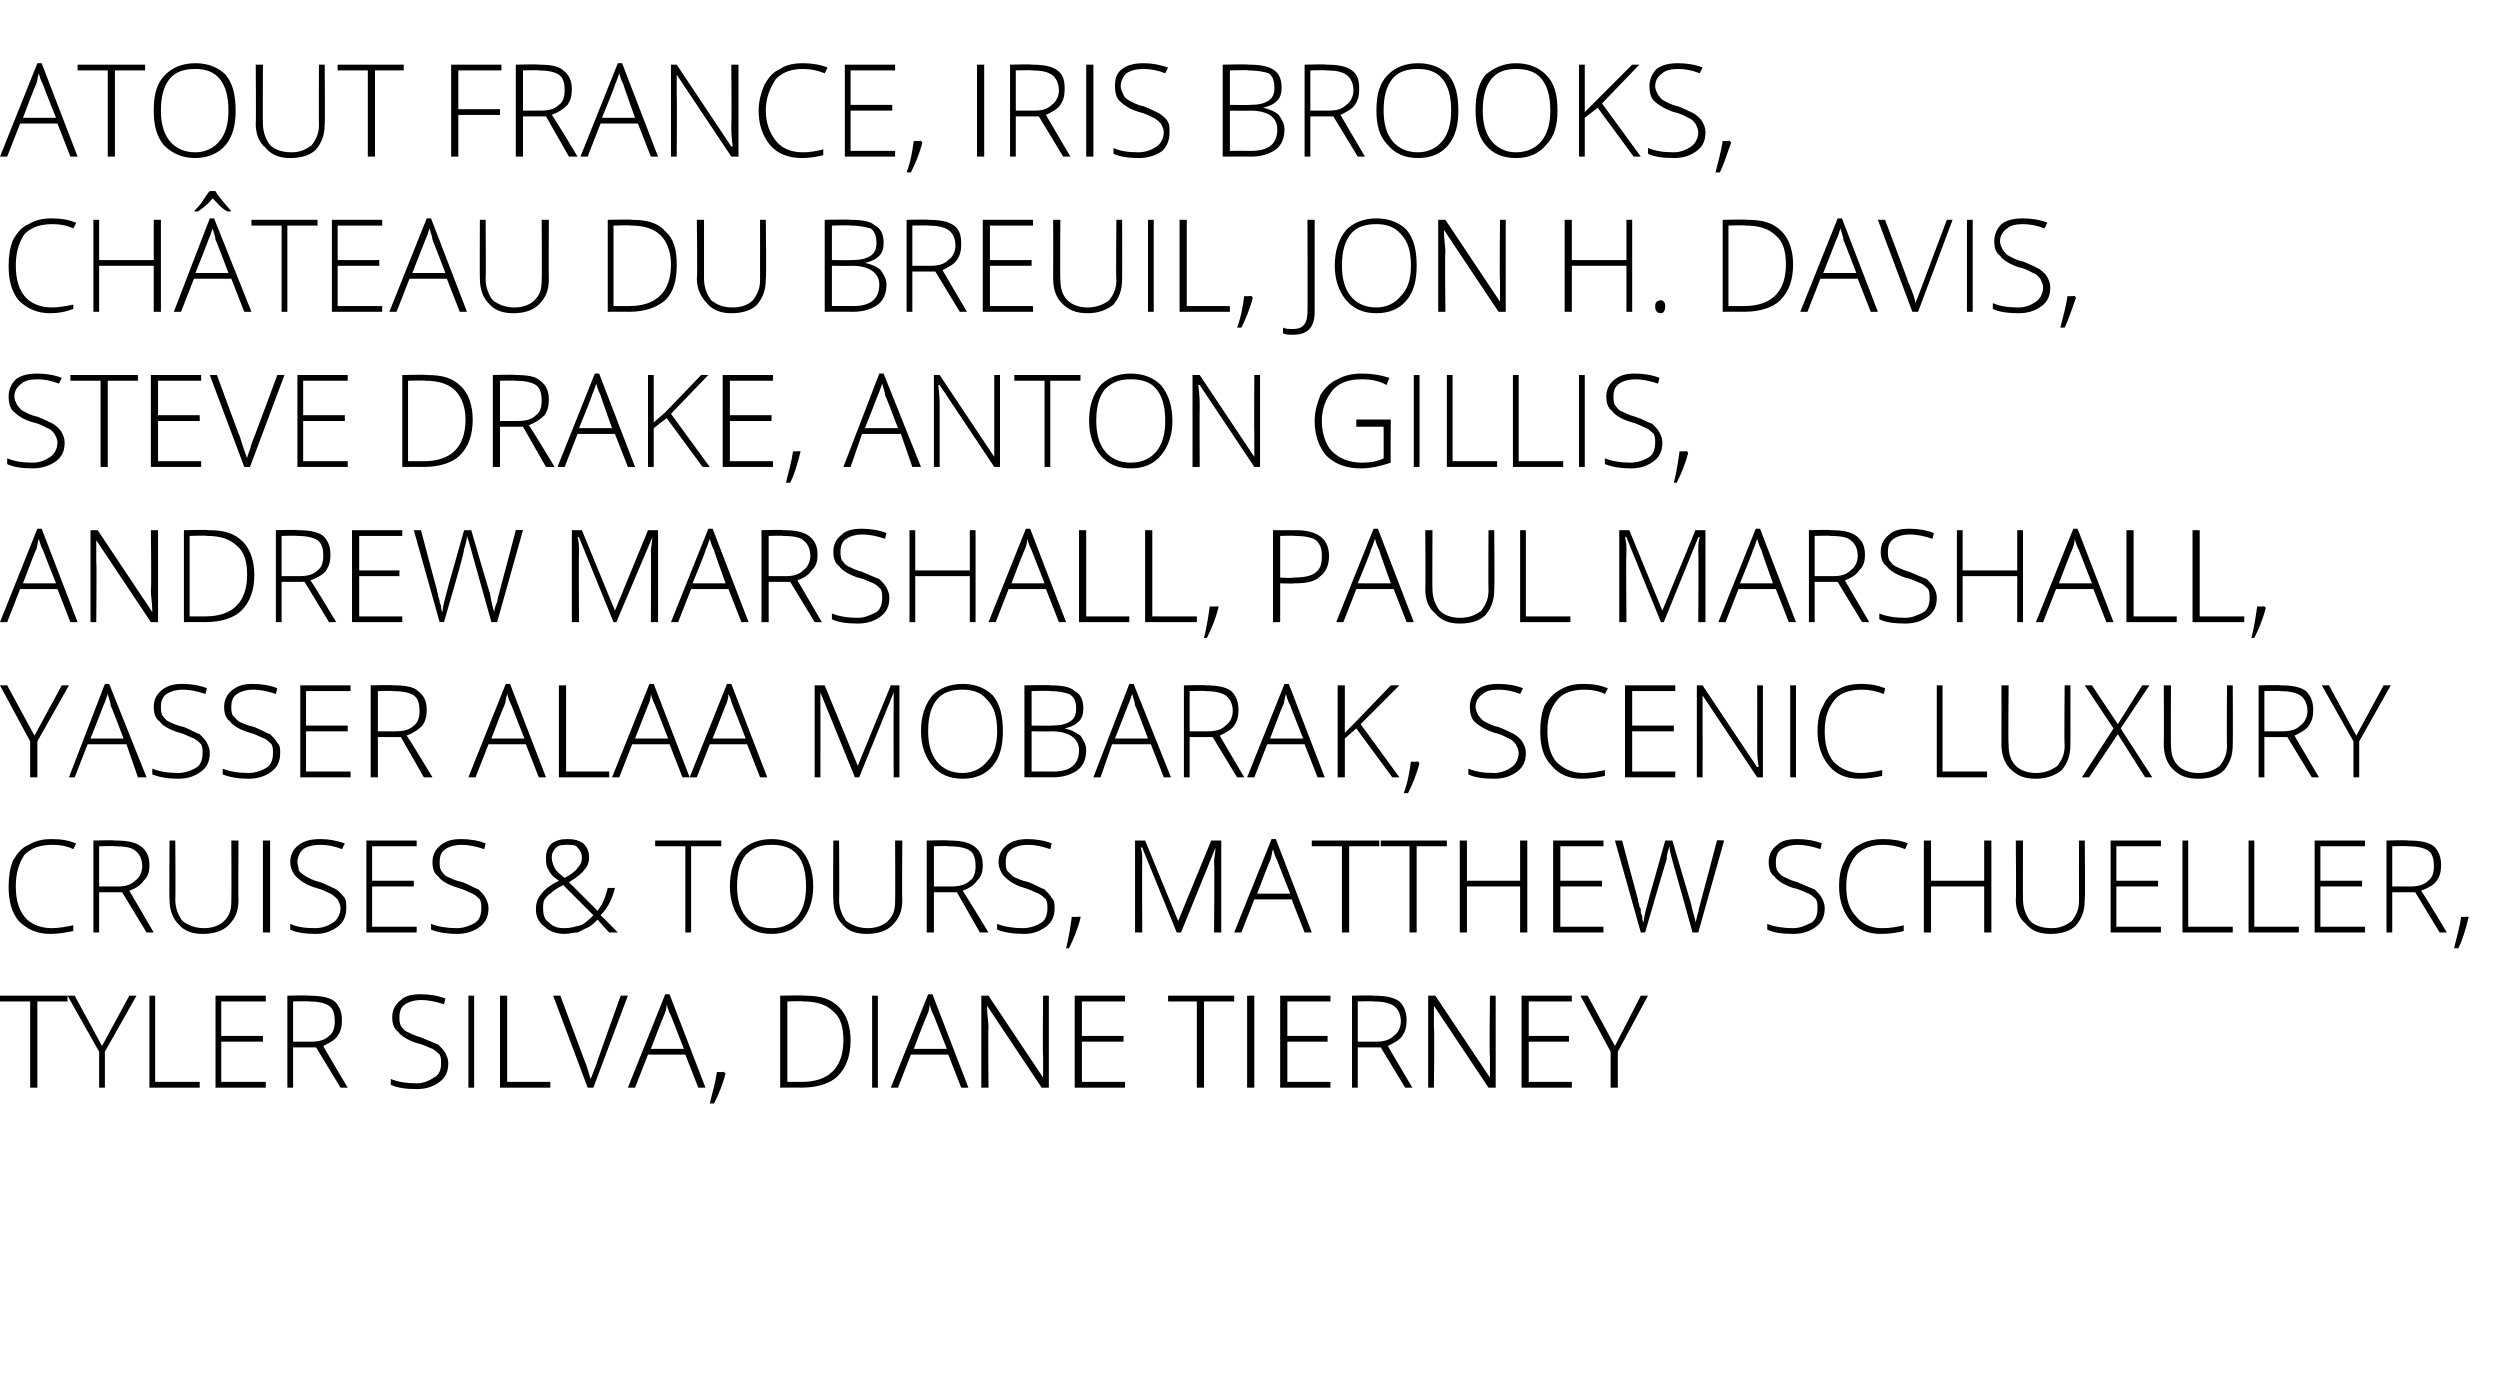
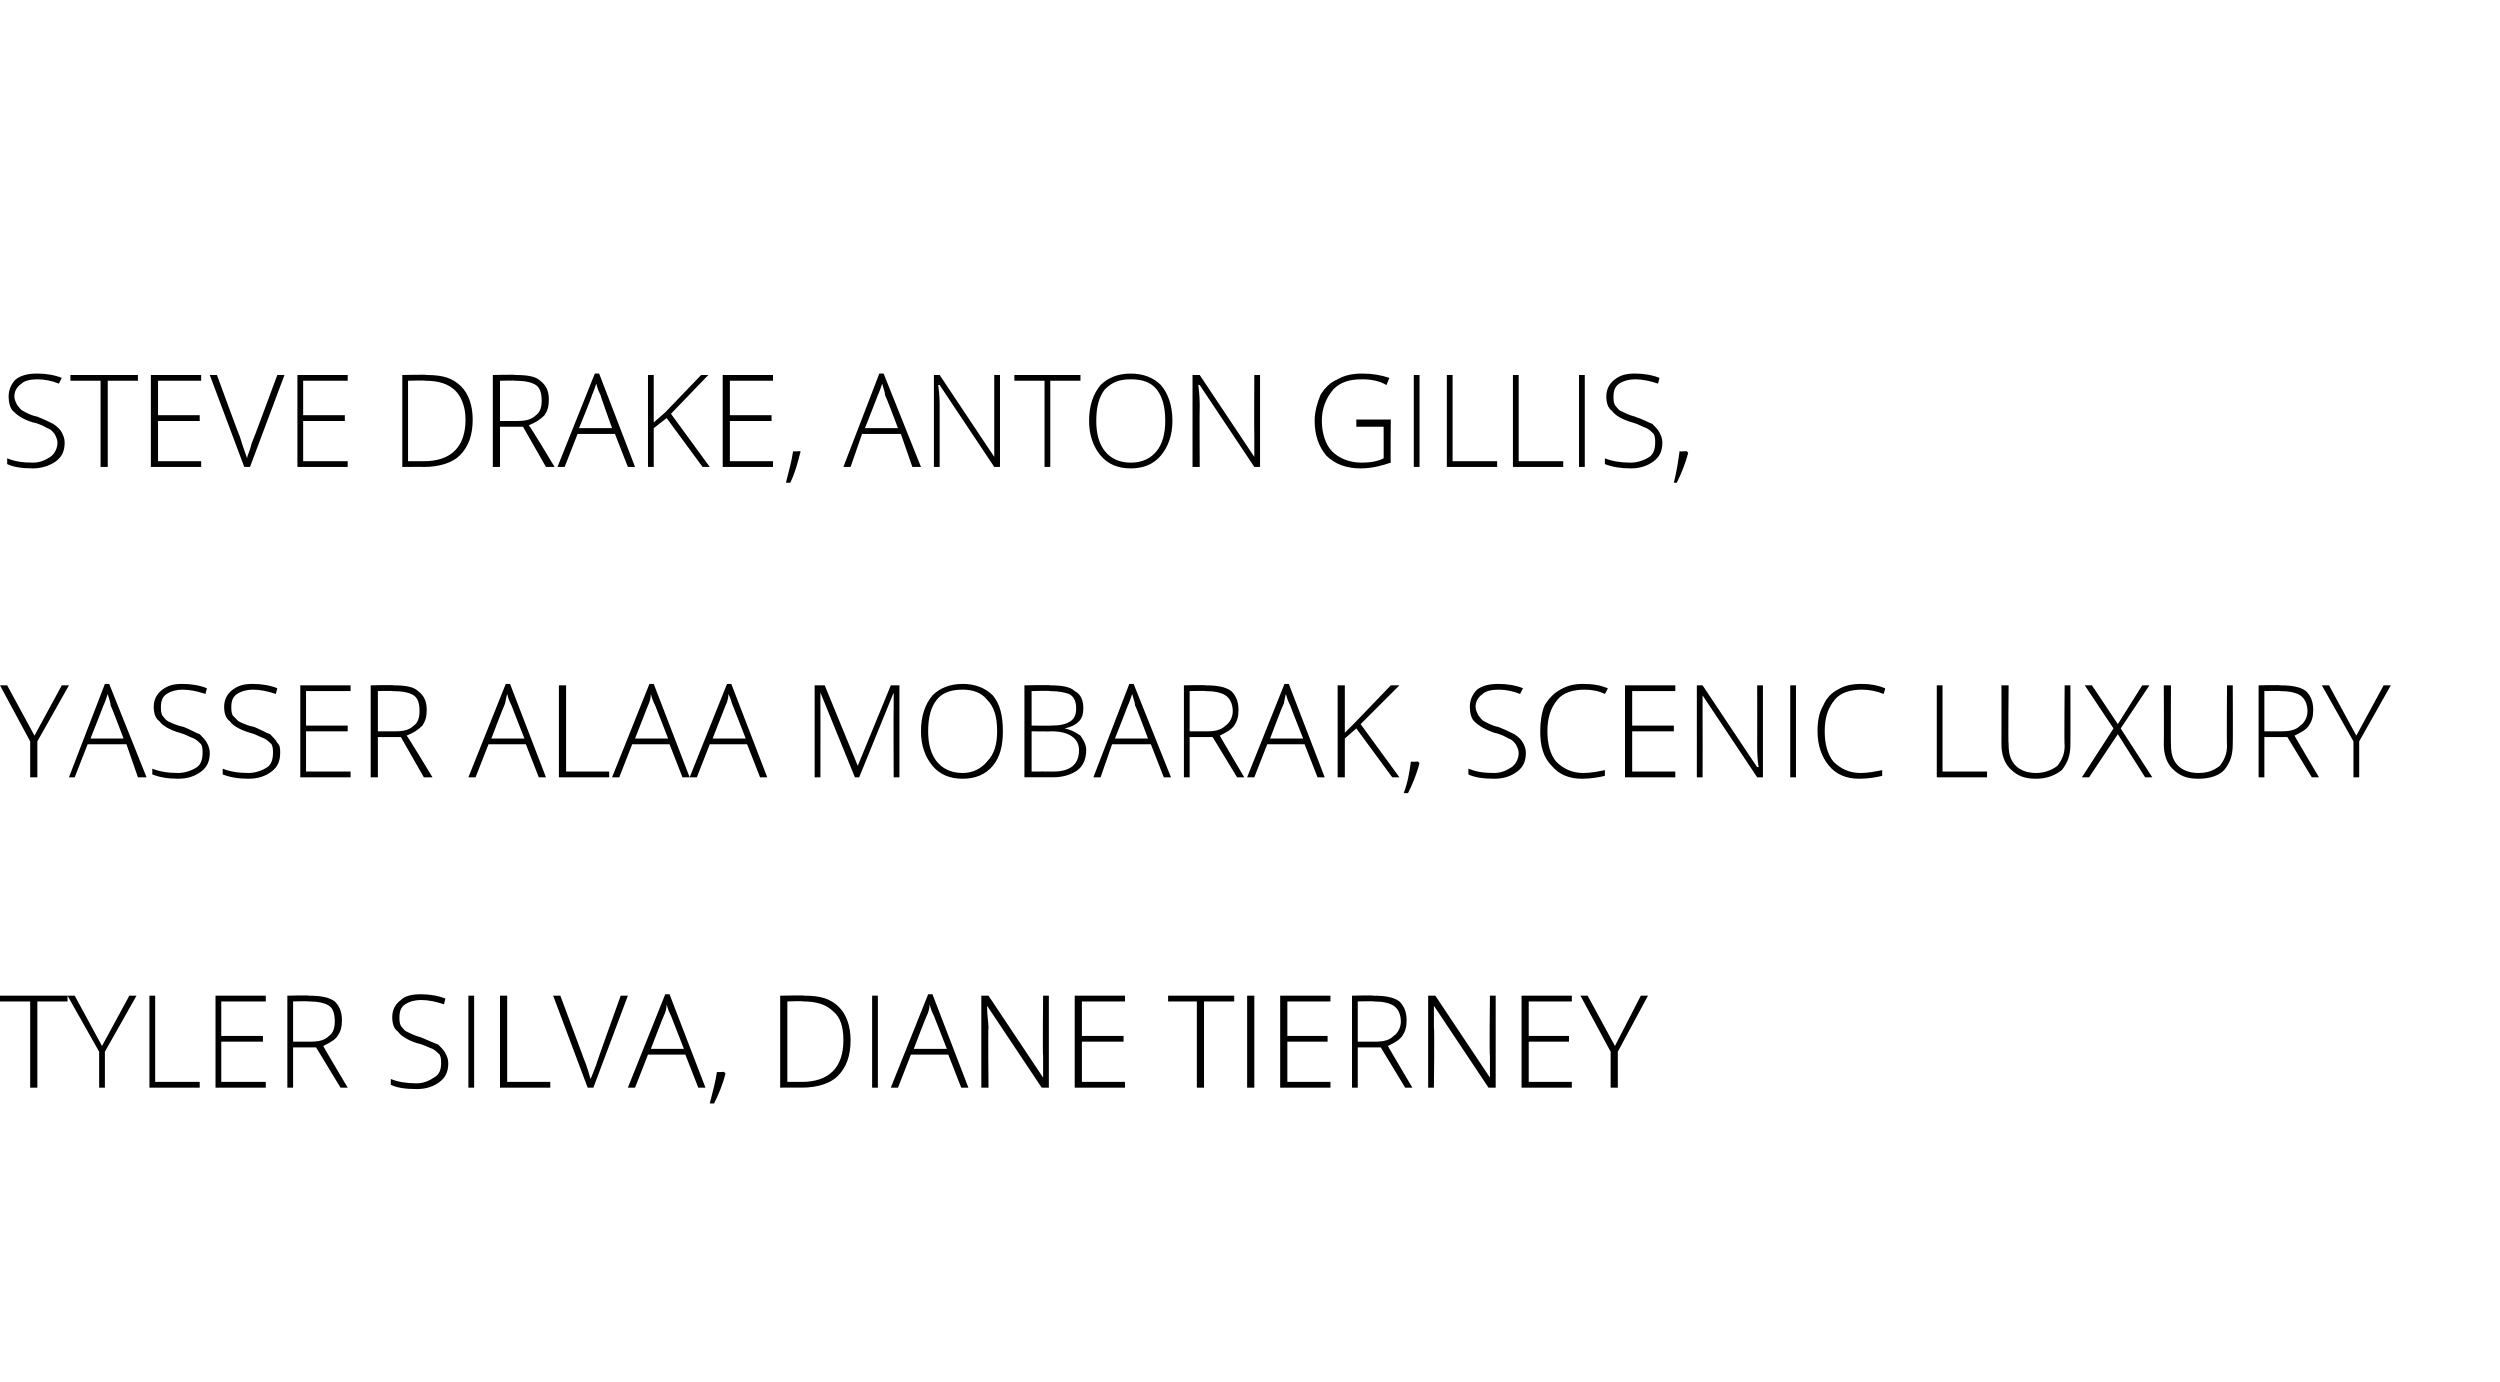
<svg xmlns="http://www.w3.org/2000/svg" version="1.1" width="174px" height="96.2px" viewBox="0 -4 174 96.2" style="top:-4px">
  <desc>ATOUT FRANCE, IRIS BROOKS, CH TEAU DU BREUIL, JON H. DAVIS, STEVE DRAKE, ANTON GILLIS, ANDREW MARSHALL, PAUL MARSHALL...</desc>
  <defs />
  <g id="Polygon33653">
    <path d="M 2.6 71.7 L 2.1 71.7 L 2.1 65.7 L 0 65.7 L 0 65.3 L 4.7 65.3 L 4.7 65.7 L 2.6 65.7 L 2.6 71.7 Z M 7.1 68.8 L 9 65.3 L 9.5 65.3 L 7.3 69.2 L 7.3 71.7 L 6.9 71.7 L 6.9 69.2 L 4.7 65.3 L 5.2 65.3 L 7.1 68.8 Z M 10.4 71.7 L 10.4 65.3 L 10.8 65.3 L 10.8 71.3 L 13.9 71.3 L 13.9 71.7 L 10.4 71.7 Z M 18.5 71.7 L 15 71.7 L 15 65.3 L 18.5 65.3 L 18.5 65.7 L 15.4 65.7 L 15.4 68.1 L 18.3 68.1 L 18.3 68.5 L 15.4 68.5 L 15.4 71.3 L 18.5 71.3 L 18.5 71.7 Z M 20.4 68.9 L 20.4 71.7 L 20 71.7 L 20 65.3 C 20 65.3 21.49 65.26 21.5 65.3 C 22.3 65.3 22.9 65.4 23.3 65.7 C 23.6 66 23.8 66.4 23.8 67 C 23.8 67.5 23.7 67.8 23.5 68.1 C 23.3 68.4 22.9 68.6 22.5 68.8 C 22.45 68.76 24.2 71.7 24.2 71.7 L 23.7 71.7 L 22 68.9 L 20.4 68.9 Z M 20.4 68.5 C 20.4 68.5 21.63 68.5 21.6 68.5 C 22.2 68.5 22.6 68.4 22.9 68.1 C 23.2 67.9 23.3 67.5 23.3 67.1 C 23.3 66.6 23.2 66.2 22.9 66 C 22.6 65.8 22.1 65.7 21.5 65.7 C 21.47 65.67 20.4 65.7 20.4 65.7 L 20.4 68.5 Z M 31.2 70 C 31.2 70.6 31 71 30.6 71.3 C 30.2 71.6 29.7 71.8 29 71.8 C 28.2 71.8 27.6 71.7 27.2 71.5 C 27.2 71.5 27.2 71.1 27.2 71.1 C 27.7 71.3 28.3 71.4 29 71.4 C 29.5 71.4 29.9 71.2 30.2 71 C 30.6 70.8 30.7 70.4 30.7 70 C 30.7 69.8 30.7 69.6 30.6 69.4 C 30.5 69.3 30.3 69.1 30.1 69 C 29.8 68.9 29.5 68.7 29 68.6 C 28.4 68.4 27.9 68.1 27.7 67.8 C 27.4 67.6 27.3 67.2 27.3 66.8 C 27.3 66.3 27.5 65.9 27.9 65.6 C 28.2 65.3 28.7 65.2 29.3 65.2 C 29.9 65.2 30.5 65.3 31 65.5 C 31 65.5 30.9 65.9 30.9 65.9 C 30.3 65.7 29.8 65.6 29.3 65.6 C 28.9 65.6 28.5 65.7 28.2 65.9 C 27.9 66.1 27.8 66.4 27.8 66.8 C 27.8 67 27.8 67.2 27.9 67.4 C 28 67.5 28.1 67.7 28.3 67.8 C 28.5 67.9 28.9 68.1 29.3 68.2 C 29.8 68.4 30.2 68.6 30.5 68.7 C 30.7 68.9 30.9 69.1 31 69.3 C 31.1 69.5 31.2 69.7 31.2 70 Z M 32.6 71.7 L 32.6 65.3 L 33 65.3 L 33 71.7 L 32.6 71.7 Z M 34.8 71.7 L 34.8 65.3 L 35.3 65.3 L 35.3 71.3 L 38.3 71.3 L 38.3 71.7 L 34.8 71.7 Z M 43.2 65.3 L 43.7 65.3 L 41.3 71.7 L 40.9 71.7 L 38.5 65.3 L 39 65.3 C 39 65.3 40.62 69.63 40.6 69.6 C 40.9 70.3 41 70.8 41.1 71.1 C 41.2 70.9 41.3 70.6 41.5 70.1 C 41.47 70.1 43.2 65.3 43.2 65.3 Z M 47.7 69.4 L 45.1 69.4 L 44.2 71.7 L 43.7 71.7 L 46.3 65.2 L 46.6 65.2 L 49.1 71.7 L 48.6 71.7 L 47.7 69.4 Z M 45.3 69 L 47.6 69 C 47.6 69 46.7 66.7 46.7 66.7 C 46.6 66.5 46.5 66.3 46.4 65.9 C 46.4 66.2 46.3 66.5 46.2 66.7 C 46.18 66.71 45.3 69 45.3 69 Z M 50.4 70.6 C 50.4 70.6 50.47 70.73 50.5 70.7 C 50.3 71.5 50 72.2 49.7 72.8 C 49.7 72.8 49.4 72.8 49.4 72.8 C 49.6 72 49.8 71.3 49.9 70.6 C 49.9 70.64 50.4 70.6 50.4 70.6 Z M 59.2 68.4 C 59.2 69.5 58.9 70.3 58.3 70.9 C 57.8 71.4 56.9 71.7 55.8 71.7 C 55.84 71.69 54.3 71.7 54.3 71.7 L 54.3 65.3 C 54.3 65.3 56.04 65.26 56 65.3 C 57.1 65.3 57.8 65.5 58.4 66.1 C 58.9 66.6 59.2 67.4 59.2 68.4 Z M 55.8 71.3 C 57.7 71.3 58.7 70.3 58.7 68.4 C 58.7 67.5 58.5 66.8 58 66.4 C 57.5 65.9 56.8 65.7 55.9 65.7 C 55.93 65.66 54.8 65.7 54.8 65.7 L 54.8 71.3 L 55.8 71.3 C 55.8 71.3 55.81 71.29 55.8 71.3 Z M 60.7 71.7 L 60.7 65.3 L 61.1 65.3 L 61.1 71.7 L 60.7 71.7 Z M 66 69.4 L 63.4 69.4 L 62.5 71.7 L 62 71.7 L 64.6 65.2 L 64.9 65.2 L 67.4 71.7 L 66.9 71.7 L 66 69.4 Z M 63.6 69 L 65.9 69 C 65.9 69 65 66.7 65 66.7 C 64.9 66.5 64.8 66.3 64.7 65.9 C 64.7 66.2 64.6 66.5 64.5 66.7 C 64.47 66.71 63.6 69 63.6 69 Z M 73 71.7 L 72.5 71.7 L 68.7 66 C 68.7 66 68.7 65.98 68.7 66 C 68.7 66.7 68.8 67.2 68.8 67.5 C 68.76 67.52 68.8 71.7 68.8 71.7 L 68.3 71.7 L 68.3 65.3 L 68.8 65.3 L 72.6 71 C 72.6 71 72.6 70.96 72.6 71 C 72.6 70.4 72.6 69.9 72.6 69.5 C 72.56 69.45 72.6 65.3 72.6 65.3 L 73 65.3 L 73 71.7 Z M 78.3 71.7 L 74.8 71.7 L 74.8 65.3 L 78.3 65.3 L 78.3 65.7 L 75.3 65.7 L 75.3 68.1 L 78.2 68.1 L 78.2 68.5 L 75.3 68.5 L 75.3 71.3 L 78.3 71.3 L 78.3 71.7 Z M 83.8 71.7 L 83.3 71.7 L 83.3 65.7 L 81.3 65.7 L 81.3 65.3 L 85.9 65.3 L 85.9 65.7 L 83.8 65.7 L 83.8 71.7 Z M 86.8 71.7 L 86.8 65.3 L 87.3 65.3 L 87.3 71.7 L 86.8 71.7 Z M 92.6 71.7 L 89.1 71.7 L 89.1 65.3 L 92.6 65.3 L 92.6 65.7 L 89.6 65.7 L 89.6 68.1 L 92.4 68.1 L 92.4 68.5 L 89.6 68.5 L 89.6 71.3 L 92.6 71.3 L 92.6 71.7 Z M 94.5 68.9 L 94.5 71.7 L 94.1 71.7 L 94.1 65.3 C 94.1 65.3 95.6 65.26 95.6 65.3 C 96.4 65.3 97 65.4 97.4 65.7 C 97.7 66 97.9 66.4 97.9 67 C 97.9 67.5 97.8 67.8 97.6 68.1 C 97.4 68.4 97 68.6 96.6 68.8 C 96.56 68.76 98.3 71.7 98.3 71.7 L 97.8 71.7 L 96.1 68.9 L 94.5 68.9 Z M 94.5 68.5 C 94.5 68.5 95.74 68.5 95.7 68.5 C 96.3 68.5 96.7 68.4 97 68.1 C 97.3 67.9 97.5 67.5 97.5 67.1 C 97.5 66.6 97.3 66.2 97 66 C 96.7 65.8 96.2 65.7 95.6 65.7 C 95.58 65.67 94.5 65.7 94.5 65.7 L 94.5 68.5 Z M 104.1 71.7 L 103.6 71.7 L 99.8 66 C 99.8 66 99.8 65.98 99.8 66 C 99.8 66.7 99.8 67.2 99.8 67.5 C 99.85 67.52 99.8 71.7 99.8 71.7 L 99.4 71.7 L 99.4 65.3 L 99.9 65.3 L 103.7 71 C 103.7 71 103.69 70.96 103.7 71 C 103.7 70.4 103.7 69.9 103.7 69.5 C 103.65 69.45 103.7 65.3 103.7 65.3 L 104.1 65.3 L 104.1 71.7 Z M 109.4 71.7 L 105.9 71.7 L 105.9 65.3 L 109.4 65.3 L 109.4 65.7 L 106.4 65.7 L 106.4 68.1 L 109.2 68.1 L 109.2 68.5 L 106.4 68.5 L 106.4 71.3 L 109.4 71.3 L 109.4 71.7 Z M 112.4 68.8 L 114.2 65.3 L 114.7 65.3 L 112.6 69.2 L 112.6 71.7 L 112.1 71.7 L 112.1 69.2 L 110 65.3 L 110.5 65.3 L 112.4 68.8 Z " stroke="none" fill="#000" />
  </g>
  <g id="Polygon33652">
-     <path d="M 5.1 55.1 C 4.7 54.9 4.2 54.8 3.7 54.8 C 2.8 54.8 2.2 55 1.7 55.5 C 1.3 56.1 1.1 56.8 1.1 57.7 C 1.1 58.6 1.3 59.3 1.7 59.8 C 2.1 60.3 2.8 60.6 3.6 60.6 C 4.1 60.6 4.6 60.5 5.1 60.4 C 5.1 60.4 5.1 60.8 5.1 60.8 C 4.6 60.9 4.1 61 3.5 61 C 2.6 61 1.9 60.7 1.3 60.1 C 0.8 59.5 0.6 58.7 0.6 57.7 C 0.6 57 0.7 56.4 0.9 55.9 C 1.2 55.4 1.5 55 2 54.8 C 2.5 54.5 3 54.4 3.6 54.4 C 4.3 54.4 4.8 54.5 5.3 54.7 C 5.31 54.72 5.1 55.1 5.1 55.1 C 5.1 55.1 5.13 55.13 5.1 55.1 Z M 6.9 58.1 L 6.9 60.9 L 6.5 60.9 L 6.5 54.5 C 6.5 54.5 8.03 54.46 8 54.5 C 8.8 54.5 9.4 54.6 9.8 54.9 C 10.2 55.2 10.4 55.6 10.4 56.2 C 10.4 56.7 10.3 57 10 57.3 C 9.8 57.6 9.5 57.8 9 58 C 8.99 57.96 10.7 60.9 10.7 60.9 L 10.2 60.9 L 8.5 58.1 L 6.9 58.1 Z M 6.9 57.7 C 6.9 57.7 8.17 57.7 8.2 57.7 C 8.7 57.7 9.1 57.6 9.4 57.3 C 9.7 57.1 9.9 56.7 9.9 56.3 C 9.9 55.8 9.7 55.4 9.4 55.2 C 9.2 55 8.7 54.9 8 54.9 C 8.01 54.87 6.9 54.9 6.9 54.9 L 6.9 57.7 Z M 16.6 54.5 C 16.6 54.5 16.57 58.62 16.6 58.6 C 16.6 59.4 16.4 59.9 15.9 60.4 C 15.5 60.8 14.9 61 14.1 61 C 13.4 61 12.8 60.8 12.4 60.3 C 12 59.9 11.8 59.3 11.8 58.6 C 11.77 58.6 11.8 54.5 11.8 54.5 L 12.2 54.5 C 12.2 54.5 12.23 58.62 12.2 58.6 C 12.2 59.2 12.4 59.7 12.7 60.1 C 13.1 60.4 13.6 60.6 14.2 60.6 C 14.8 60.6 15.3 60.4 15.6 60.1 C 16 59.7 16.1 59.3 16.1 58.7 C 16.12 58.66 16.1 54.5 16.1 54.5 L 16.6 54.5 Z M 18.3 60.9 L 18.3 54.5 L 18.8 54.5 L 18.8 60.9 L 18.3 60.9 Z M 24.1 59.2 C 24.1 59.8 23.9 60.2 23.5 60.5 C 23.1 60.8 22.6 61 22 61 C 21.2 61 20.6 60.9 20.2 60.7 C 20.2 60.7 20.2 60.3 20.2 60.3 C 20.6 60.5 21.2 60.6 21.9 60.6 C 22.5 60.6 22.9 60.4 23.2 60.2 C 23.5 60 23.7 59.6 23.7 59.2 C 23.7 59 23.6 58.8 23.5 58.6 C 23.4 58.5 23.2 58.3 23 58.2 C 22.8 58.1 22.4 57.9 22 57.8 C 21.3 57.6 20.9 57.3 20.6 57 C 20.4 56.8 20.2 56.4 20.2 56 C 20.2 55.5 20.4 55.1 20.8 54.8 C 21.2 54.5 21.7 54.4 22.3 54.4 C 22.9 54.4 23.4 54.5 24 54.7 C 24 54.7 23.8 55.1 23.8 55.1 C 23.3 54.9 22.8 54.8 22.3 54.8 C 21.8 54.8 21.4 54.9 21.1 55.1 C 20.9 55.3 20.7 55.6 20.7 56 C 20.7 56.2 20.8 56.4 20.8 56.6 C 20.9 56.7 21.1 56.9 21.3 57 C 21.5 57.1 21.8 57.3 22.3 57.4 C 22.8 57.6 23.2 57.8 23.4 57.9 C 23.7 58.1 23.8 58.3 24 58.5 C 24.1 58.7 24.1 58.9 24.1 59.2 Z M 29 60.9 L 25.5 60.9 L 25.5 54.5 L 29 54.5 L 29 54.9 L 25.9 54.9 L 25.9 57.3 L 28.8 57.3 L 28.8 57.7 L 25.9 57.7 L 25.9 60.5 L 29 60.5 L 29 60.9 Z M 34 59.2 C 34 59.8 33.8 60.2 33.4 60.5 C 33 60.8 32.5 61 31.8 61 C 31.1 61 30.5 60.9 30 60.7 C 30 60.7 30 60.3 30 60.3 C 30.5 60.5 31.1 60.6 31.8 60.6 C 32.3 60.6 32.8 60.4 33.1 60.2 C 33.4 60 33.5 59.6 33.5 59.2 C 33.5 59 33.5 58.8 33.4 58.6 C 33.3 58.5 33.1 58.3 32.9 58.2 C 32.6 58.1 32.3 57.9 31.9 57.8 C 31.2 57.6 30.7 57.3 30.5 57 C 30.2 56.8 30.1 56.4 30.1 56 C 30.1 55.5 30.3 55.1 30.7 54.8 C 31.1 54.5 31.5 54.4 32.1 54.4 C 32.7 54.4 33.3 54.5 33.8 54.7 C 33.8 54.7 33.7 55.1 33.7 55.1 C 33.1 54.9 32.6 54.8 32.1 54.8 C 31.7 54.8 31.3 54.9 31 55.1 C 30.7 55.3 30.6 55.6 30.6 56 C 30.6 56.2 30.6 56.4 30.7 56.6 C 30.8 56.7 30.9 56.9 31.1 57 C 31.3 57.1 31.7 57.3 32.2 57.4 C 32.7 57.6 33 57.8 33.3 57.9 C 33.5 58.1 33.7 58.3 33.8 58.5 C 33.9 58.7 34 58.9 34 59.2 Z M 37.3 59.3 C 37.3 58.9 37.4 58.5 37.7 58.2 C 37.9 57.9 38.3 57.6 38.9 57.3 C 38.9 57.3 38.5 57 38.5 57 C 38.3 56.8 38.2 56.6 38.1 56.4 C 38 56.2 38 55.9 38 55.7 C 38 55.3 38.1 55 38.4 54.7 C 38.7 54.5 39 54.4 39.5 54.4 C 40 54.4 40.3 54.5 40.6 54.7 C 40.9 55 41 55.3 41 55.7 C 41 56 40.9 56.3 40.7 56.5 C 40.5 56.8 40.1 57.1 39.6 57.4 C 39.6 57.4 41.6 59.4 41.6 59.4 C 41.7 59.2 41.9 59 42 58.7 C 42.1 58.5 42.2 58.2 42.3 57.8 C 42.3 57.8 42.8 57.8 42.8 57.8 C 42.6 58.6 42.3 59.2 41.8 59.7 C 41.84 59.71 43 60.9 43 60.9 L 42.4 60.9 C 42.4 60.9 41.57 60.02 41.6 60 C 41.3 60.3 41.1 60.5 40.8 60.6 C 40.6 60.7 40.4 60.8 40.2 60.9 C 39.9 60.9 39.6 61 39.3 61 C 38.7 61 38.2 60.8 37.9 60.5 C 37.5 60.2 37.3 59.8 37.3 59.3 Z M 39.3 60.6 C 39.7 60.6 40 60.5 40.4 60.4 C 40.7 60.3 41 60 41.3 59.7 C 41.3 59.7 39.2 57.6 39.2 57.6 C 38.8 57.8 38.5 58 38.3 58.2 C 38.1 58.3 38 58.5 37.9 58.6 C 37.8 58.8 37.8 59 37.8 59.2 C 37.8 59.7 37.9 60 38.2 60.2 C 38.5 60.5 38.8 60.6 39.3 60.6 Z M 38.4 55.7 C 38.4 55.9 38.5 56.2 38.6 56.4 C 38.7 56.6 38.9 56.8 39.3 57.1 C 39.7 56.9 40.1 56.6 40.2 56.4 C 40.4 56.2 40.5 56 40.5 55.7 C 40.5 55.4 40.4 55.2 40.2 55 C 40.1 54.8 39.8 54.8 39.5 54.8 C 39.2 54.8 38.9 54.8 38.7 55 C 38.5 55.2 38.4 55.4 38.4 55.7 Z M 48.1 60.9 L 47.7 60.9 L 47.7 54.9 L 45.6 54.9 L 45.6 54.5 L 50.2 54.5 L 50.2 54.9 L 48.1 54.9 L 48.1 60.9 Z M 56.6 57.7 C 56.6 58.7 56.3 59.5 55.8 60.1 C 55.3 60.7 54.6 61 53.7 61 C 52.8 61 52.1 60.7 51.6 60.1 C 51.1 59.5 50.8 58.7 50.8 57.7 C 50.8 56.6 51.1 55.8 51.6 55.2 C 52.1 54.7 52.8 54.4 53.7 54.4 C 54.6 54.4 55.3 54.7 55.8 55.2 C 56.3 55.8 56.6 56.6 56.6 57.7 Z M 51.3 57.7 C 51.3 58.6 51.5 59.3 51.9 59.8 C 52.3 60.3 52.9 60.6 53.7 60.6 C 54.5 60.6 55.1 60.3 55.5 59.8 C 55.9 59.3 56.1 58.6 56.1 57.7 C 56.1 56.7 55.9 56 55.5 55.5 C 55.1 55 54.5 54.8 53.7 54.8 C 52.9 54.8 52.4 55 51.9 55.5 C 51.5 56 51.3 56.7 51.3 57.7 Z M 62.8 54.5 C 62.8 54.5 62.77 58.62 62.8 58.6 C 62.8 59.4 62.6 59.9 62.1 60.4 C 61.7 60.8 61.1 61 60.3 61 C 59.6 61 59 60.8 58.6 60.3 C 58.2 59.9 58 59.3 58 58.6 C 57.97 58.6 58 54.5 58 54.5 L 58.4 54.5 C 58.4 54.5 58.43 58.62 58.4 58.6 C 58.4 59.2 58.6 59.7 58.9 60.1 C 59.3 60.4 59.8 60.6 60.4 60.6 C 61 60.6 61.5 60.4 61.8 60.1 C 62.2 59.7 62.3 59.3 62.3 58.7 C 62.32 58.66 62.3 54.5 62.3 54.5 L 62.8 54.5 Z M 65 58.1 L 65 60.9 L 64.5 60.9 L 64.5 54.5 C 64.5 54.5 66.05 54.46 66 54.5 C 66.8 54.5 67.4 54.6 67.8 54.9 C 68.2 55.2 68.4 55.6 68.4 56.2 C 68.4 56.7 68.3 57 68 57.3 C 67.8 57.6 67.5 57.8 67 58 C 67.01 57.96 68.8 60.9 68.8 60.9 L 68.2 60.9 L 66.6 58.1 L 65 58.1 Z M 65 57.7 C 65 57.7 66.19 57.7 66.2 57.7 C 66.7 57.7 67.2 57.6 67.5 57.3 C 67.8 57.1 67.9 56.7 67.9 56.3 C 67.9 55.8 67.8 55.4 67.5 55.2 C 67.2 55 66.7 54.9 66 54.9 C 66.03 54.87 65 54.9 65 54.9 L 65 57.7 Z M 73.4 59.2 C 73.4 59.8 73.2 60.2 72.8 60.5 C 72.4 60.8 71.9 61 71.3 61 C 70.5 61 69.9 60.9 69.4 60.7 C 69.4 60.7 69.4 60.3 69.4 60.3 C 69.9 60.5 70.5 60.6 71.2 60.6 C 71.7 60.6 72.2 60.4 72.5 60.2 C 72.8 60 72.9 59.6 72.9 59.2 C 72.9 59 72.9 58.8 72.8 58.6 C 72.7 58.5 72.5 58.3 72.3 58.2 C 72 58.1 71.7 57.9 71.3 57.8 C 70.6 57.6 70.2 57.3 69.9 57 C 69.7 56.8 69.5 56.4 69.5 56 C 69.5 55.5 69.7 55.1 70.1 54.8 C 70.5 54.5 71 54.4 71.5 54.4 C 72.1 54.4 72.7 54.5 73.2 54.7 C 73.2 54.7 73.1 55.1 73.1 55.1 C 72.5 54.9 72 54.8 71.6 54.8 C 71.1 54.8 70.7 54.9 70.4 55.1 C 70.1 55.3 70 55.6 70 56 C 70 56.2 70 56.4 70.1 56.6 C 70.2 56.7 70.4 56.9 70.5 57 C 70.7 57.1 71.1 57.3 71.6 57.4 C 72.1 57.6 72.4 57.8 72.7 57.9 C 72.9 58.1 73.1 58.3 73.2 58.5 C 73.4 58.7 73.4 58.9 73.4 59.2 Z M 75.2 59.8 C 75.2 59.8 75.21 59.93 75.2 59.9 C 75 60.7 74.7 61.4 74.4 62 C 74.4 62 74.2 62 74.2 62 C 74.4 61.2 74.5 60.5 74.6 59.8 C 74.65 59.84 75.2 59.8 75.2 59.8 Z M 81.9 60.9 L 79.5 55 C 79.5 55 79.44 54.95 79.4 55 C 79.5 55.3 79.5 55.7 79.5 56.1 C 79.48 56.07 79.5 60.9 79.5 60.9 L 79 60.9 L 79 54.5 L 79.7 54.5 L 82 60.1 L 82 60.1 L 84.3 54.5 L 85 54.5 L 85 60.9 L 84.5 60.9 C 84.5 60.9 84.54 56.02 84.5 56 C 84.5 55.7 84.6 55.3 84.6 55 C 84.59 54.96 84.6 55 84.6 55 L 82.2 60.9 L 81.9 60.9 Z M 89.9 58.6 L 87.3 58.6 L 86.4 60.9 L 85.9 60.9 L 88.5 54.4 L 88.8 54.4 L 91.3 60.9 L 90.8 60.9 L 89.9 58.6 Z M 87.5 58.2 L 89.8 58.2 C 89.8 58.2 88.88 55.9 88.9 55.9 C 88.8 55.7 88.7 55.5 88.6 55.1 C 88.5 55.4 88.5 55.7 88.4 55.9 C 88.36 55.91 87.5 58.2 87.5 58.2 Z M 93.9 60.9 L 93.4 60.9 L 93.4 54.9 L 91.3 54.9 L 91.3 54.5 L 96 54.5 L 96 54.9 L 93.9 54.9 L 93.9 60.9 Z M 98.6 60.9 L 98.1 60.9 L 98.1 54.9 L 96.1 54.9 L 96.1 54.5 L 100.7 54.5 L 100.7 54.9 L 98.6 54.9 L 98.6 60.9 Z M 106.3 60.9 L 105.8 60.9 L 105.8 57.7 L 102.1 57.7 L 102.1 60.9 L 101.6 60.9 L 101.6 54.5 L 102.1 54.5 L 102.1 57.3 L 105.8 57.3 L 105.8 54.5 L 106.3 54.5 L 106.3 60.9 Z M 111.6 60.9 L 108.1 60.9 L 108.1 54.5 L 111.6 54.5 L 111.6 54.9 L 108.6 54.9 L 108.6 57.3 L 111.5 57.3 L 111.5 57.7 L 108.6 57.7 L 108.6 60.5 L 111.6 60.5 L 111.6 60.9 Z M 118.2 60.9 L 117.8 60.9 C 117.8 60.9 116.42 55.93 116.4 55.9 C 116.3 55.5 116.2 55.2 116.2 54.9 C 116.1 55.2 116 55.5 116 55.8 C 115.9 56.1 115.4 57.8 114.5 60.9 C 114.54 60.89 114.2 60.9 114.2 60.9 L 112.4 54.5 L 112.9 54.5 C 112.9 54.5 113.99 58.6 114 58.6 C 114 58.8 114.1 58.9 114.1 59.1 C 114.2 59.2 114.2 59.3 114.2 59.5 C 114.2 59.6 114.3 59.7 114.3 59.8 C 114.3 59.9 114.3 60.1 114.4 60.2 C 114.4 59.8 114.6 59.2 114.8 58.4 C 114.82 58.36 115.9 54.5 115.9 54.5 L 116.4 54.5 C 116.4 54.5 117.7 58.94 117.7 58.9 C 117.8 59.5 118 59.9 118 60.2 C 118.1 60 118.1 59.7 118.2 59.5 C 118.2 59.3 118.7 57.6 119.5 54.5 C 119.52 54.46 120 54.5 120 54.5 L 118.2 60.9 Z M 127 59.2 C 127 59.8 126.8 60.2 126.4 60.5 C 126 60.8 125.5 61 124.8 61 C 124 61 123.4 60.9 123 60.7 C 123 60.7 123 60.3 123 60.3 C 123.5 60.5 124.1 60.6 124.8 60.6 C 125.3 60.6 125.7 60.4 126.1 60.2 C 126.4 60 126.5 59.6 126.5 59.2 C 126.5 59 126.5 58.8 126.4 58.6 C 126.3 58.5 126.1 58.3 125.9 58.2 C 125.6 58.1 125.3 57.9 124.8 57.8 C 124.2 57.6 123.7 57.3 123.5 57 C 123.2 56.8 123.1 56.4 123.1 56 C 123.1 55.5 123.3 55.1 123.7 54.8 C 124 54.5 124.5 54.4 125.1 54.4 C 125.7 54.4 126.3 54.5 126.8 54.7 C 126.8 54.7 126.7 55.1 126.7 55.1 C 126.1 54.9 125.6 54.8 125.1 54.8 C 124.7 54.8 124.3 54.9 124 55.1 C 123.7 55.3 123.6 55.6 123.6 56 C 123.6 56.2 123.6 56.4 123.7 56.6 C 123.8 56.7 123.9 56.9 124.1 57 C 124.3 57.1 124.7 57.3 125.1 57.4 C 125.6 57.6 126 57.8 126.3 57.9 C 126.5 58.1 126.7 58.3 126.8 58.5 C 126.9 58.7 127 58.9 127 59.2 Z M 132.6 55.1 C 132.1 54.9 131.6 54.8 131.1 54.8 C 130.3 54.8 129.7 55 129.2 55.5 C 128.7 56.1 128.5 56.8 128.5 57.7 C 128.5 58.6 128.7 59.3 129.2 59.8 C 129.6 60.3 130.2 60.6 131 60.6 C 131.6 60.6 132.1 60.5 132.5 60.4 C 132.5 60.4 132.5 60.8 132.5 60.8 C 132.1 60.9 131.6 61 130.9 61 C 130 61 129.3 60.7 128.8 60.1 C 128.3 59.5 128 58.7 128 57.7 C 128 57 128.1 56.4 128.4 55.9 C 128.6 55.4 129 55 129.4 54.8 C 129.9 54.5 130.5 54.4 131.1 54.4 C 131.7 54.4 132.3 54.5 132.8 54.7 C 132.75 54.72 132.6 55.1 132.6 55.1 C 132.6 55.1 132.57 55.13 132.6 55.1 Z M 138.6 60.9 L 138.1 60.9 L 138.1 57.7 L 134.4 57.7 L 134.4 60.9 L 133.9 60.9 L 133.9 54.5 L 134.4 54.5 L 134.4 57.3 L 138.1 57.3 L 138.1 54.5 L 138.6 54.5 L 138.6 60.9 Z M 145.1 54.5 C 145.1 54.5 145.14 58.62 145.1 58.6 C 145.1 59.4 144.9 59.9 144.5 60.4 C 144.1 60.8 143.5 61 142.7 61 C 142 61 141.4 60.8 141 60.3 C 140.5 59.9 140.3 59.3 140.3 58.6 C 140.34 58.6 140.3 54.5 140.3 54.5 L 140.8 54.5 C 140.8 54.5 140.79 58.62 140.8 58.6 C 140.8 59.2 141 59.7 141.3 60.1 C 141.6 60.4 142.1 60.6 142.8 60.6 C 143.4 60.6 143.8 60.4 144.2 60.1 C 144.5 59.7 144.7 59.3 144.7 58.7 C 144.69 58.66 144.7 54.5 144.7 54.5 L 145.1 54.5 Z M 150.4 60.9 L 146.9 60.9 L 146.9 54.5 L 150.4 54.5 L 150.4 54.9 L 147.3 54.9 L 147.3 57.3 L 150.2 57.3 L 150.2 57.7 L 147.3 57.7 L 147.3 60.5 L 150.4 60.5 L 150.4 60.9 Z M 151.9 60.9 L 151.9 54.5 L 152.3 54.5 L 152.3 60.5 L 155.4 60.5 L 155.4 60.9 L 151.9 60.9 Z M 156.5 60.9 L 156.5 54.5 L 156.9 54.5 L 156.9 60.5 L 160 60.5 L 160 60.9 L 156.5 60.9 Z M 164.6 60.9 L 161.1 60.9 L 161.1 54.5 L 164.6 54.5 L 164.6 54.9 L 161.5 54.9 L 161.5 57.3 L 164.4 57.3 L 164.4 57.7 L 161.5 57.7 L 161.5 60.5 L 164.6 60.5 L 164.6 60.9 Z M 166.5 58.1 L 166.5 60.9 L 166.1 60.9 L 166.1 54.5 C 166.1 54.5 167.59 54.46 167.6 54.5 C 168.4 54.5 169 54.6 169.4 54.9 C 169.7 55.2 169.9 55.6 169.9 56.2 C 169.9 56.7 169.8 57 169.6 57.3 C 169.4 57.6 169 57.8 168.5 58 C 168.55 57.96 170.3 60.9 170.3 60.9 L 169.8 60.9 L 168.1 58.1 L 166.5 58.1 Z M 166.5 57.7 C 166.5 57.7 167.73 57.7 167.7 57.7 C 168.3 57.7 168.7 57.6 169 57.3 C 169.3 57.1 169.4 56.7 169.4 56.3 C 169.4 55.8 169.3 55.4 169 55.2 C 168.7 55 168.2 54.9 167.6 54.9 C 167.57 54.87 166.5 54.9 166.5 54.9 L 166.5 57.7 Z M 171.8 59.8 C 171.8 59.8 171.84 59.93 171.8 59.9 C 171.6 60.7 171.4 61.4 171.1 62 C 171.1 62 170.8 62 170.8 62 C 171 61.2 171.2 60.5 171.3 59.8 C 171.28 59.84 171.8 59.8 171.8 59.8 Z " stroke="none" fill="#000" />
-   </g>
+     </g>
  <g id="Polygon33651">
    <path d="M 2.4 47.2 L 4.3 43.7 L 4.8 43.7 L 2.6 47.6 L 2.6 50.1 L 2.1 50.1 L 2.1 47.6 L 0 43.7 L 0.5 43.7 L 2.4 47.2 Z M 8.8 47.8 L 6.1 47.8 L 5.2 50.1 L 4.8 50.1 L 7.3 43.6 L 7.6 43.6 L 10.2 50.1 L 9.6 50.1 L 8.8 47.8 Z M 6.3 47.4 L 8.6 47.4 C 8.6 47.4 7.73 45.1 7.7 45.1 C 7.7 44.9 7.6 44.7 7.5 44.3 C 7.4 44.6 7.3 44.9 7.2 45.1 C 7.21 45.11 6.3 47.4 6.3 47.4 Z M 14.6 48.4 C 14.6 49 14.4 49.4 14 49.7 C 13.6 50 13.1 50.2 12.4 50.2 C 11.7 50.2 11.1 50.1 10.6 49.9 C 10.6 49.9 10.6 49.5 10.6 49.5 C 11.1 49.7 11.7 49.8 12.4 49.8 C 12.9 49.8 13.4 49.6 13.7 49.4 C 14 49.2 14.1 48.8 14.1 48.4 C 14.1 48.2 14.1 48 14 47.8 C 13.9 47.7 13.7 47.5 13.5 47.4 C 13.2 47.3 12.9 47.1 12.5 47 C 11.8 46.8 11.3 46.5 11.1 46.2 C 10.8 46 10.7 45.6 10.7 45.2 C 10.7 44.7 10.9 44.3 11.3 44 C 11.7 43.7 12.1 43.6 12.7 43.6 C 13.3 43.6 13.9 43.7 14.4 43.9 C 14.4 43.9 14.3 44.3 14.3 44.3 C 13.7 44.1 13.2 44 12.7 44 C 12.3 44 11.9 44.1 11.6 44.3 C 11.3 44.5 11.2 44.8 11.2 45.2 C 11.2 45.4 11.2 45.6 11.3 45.8 C 11.4 45.9 11.5 46.1 11.7 46.2 C 11.9 46.3 12.3 46.5 12.8 46.6 C 13.3 46.8 13.6 47 13.9 47.1 C 14.1 47.3 14.3 47.5 14.4 47.7 C 14.5 47.9 14.6 48.1 14.6 48.4 Z M 19.5 48.4 C 19.5 49 19.3 49.4 18.9 49.7 C 18.5 50 18 50.2 17.3 50.2 C 16.6 50.2 16 50.1 15.5 49.9 C 15.5 49.9 15.5 49.5 15.5 49.5 C 16 49.7 16.6 49.8 17.3 49.8 C 17.8 49.8 18.3 49.6 18.6 49.4 C 18.9 49.2 19 48.8 19 48.4 C 19 48.2 19 48 18.9 47.8 C 18.8 47.7 18.6 47.5 18.4 47.4 C 18.1 47.3 17.8 47.1 17.4 47 C 16.7 46.8 16.2 46.5 16 46.2 C 15.7 46 15.6 45.6 15.6 45.2 C 15.6 44.7 15.8 44.3 16.2 44 C 16.6 43.7 17 43.6 17.6 43.6 C 18.2 43.6 18.8 43.7 19.3 43.9 C 19.3 43.9 19.2 44.3 19.2 44.3 C 18.6 44.1 18.1 44 17.6 44 C 17.2 44 16.8 44.1 16.5 44.3 C 16.2 44.5 16.1 44.8 16.1 45.2 C 16.1 45.4 16.1 45.6 16.2 45.8 C 16.3 45.9 16.5 46.1 16.6 46.2 C 16.8 46.3 17.2 46.5 17.7 46.6 C 18.2 46.8 18.5 47 18.8 47.1 C 19 47.3 19.2 47.5 19.3 47.7 C 19.5 47.9 19.5 48.1 19.5 48.4 Z M 24.4 50.1 L 20.9 50.1 L 20.9 43.7 L 24.4 43.7 L 24.4 44.1 L 21.3 44.1 L 21.3 46.5 L 24.2 46.5 L 24.2 46.9 L 21.3 46.9 L 21.3 49.7 L 24.4 49.7 L 24.4 50.1 Z M 26.3 47.3 L 26.3 50.1 L 25.8 50.1 L 25.8 43.7 C 25.8 43.7 27.36 43.66 27.4 43.7 C 28.2 43.7 28.8 43.8 29.1 44.1 C 29.5 44.4 29.7 44.8 29.7 45.4 C 29.7 45.9 29.6 46.2 29.4 46.5 C 29.1 46.8 28.8 47 28.3 47.2 C 28.33 47.16 30.1 50.1 30.1 50.1 L 29.5 50.1 L 27.9 47.3 L 26.3 47.3 Z M 26.3 46.9 C 26.3 46.9 27.51 46.9 27.5 46.9 C 28.1 46.9 28.5 46.8 28.8 46.5 C 29.1 46.3 29.2 45.9 29.2 45.5 C 29.2 45 29.1 44.6 28.8 44.4 C 28.5 44.2 28 44.1 27.3 44.1 C 27.35 44.07 26.3 44.1 26.3 44.1 L 26.3 46.9 Z M 36.6 47.8 L 34 47.8 L 33.1 50.1 L 32.6 50.1 L 35.2 43.6 L 35.5 43.6 L 38 50.1 L 37.5 50.1 L 36.6 47.8 Z M 34.2 47.4 L 36.5 47.4 C 36.5 47.4 35.59 45.1 35.6 45.1 C 35.5 44.9 35.4 44.7 35.3 44.3 C 35.2 44.6 35.2 44.9 35.1 45.1 C 35.07 45.11 34.2 47.4 34.2 47.4 Z M 38.9 50.1 L 38.9 43.7 L 39.4 43.7 L 39.4 49.7 L 42.4 49.7 L 42.4 50.1 L 38.9 50.1 Z M 46.6 47.8 L 44 47.8 L 43.1 50.1 L 42.6 50.1 L 45.2 43.6 L 45.5 43.6 L 48 50.1 L 47.5 50.1 L 46.6 47.8 Z M 44.2 47.4 L 46.5 47.4 C 46.5 47.4 45.61 45.1 45.6 45.1 C 45.5 44.9 45.4 44.7 45.3 44.3 C 45.3 44.6 45.2 44.9 45.1 45.1 C 45.09 45.11 44.2 47.4 44.2 47.4 Z M 52 47.8 L 49.4 47.8 L 48.5 50.1 L 48 50.1 L 50.6 43.6 L 50.9 43.6 L 53.4 50.1 L 52.9 50.1 L 52 47.8 Z M 49.6 47.4 L 51.9 47.4 C 51.9 47.4 51.01 45.1 51 45.1 C 50.9 44.9 50.9 44.7 50.7 44.3 C 50.7 44.6 50.6 44.9 50.5 45.1 C 50.49 45.11 49.6 47.4 49.6 47.4 Z M 59.5 50.1 L 57.1 44.2 C 57.1 44.2 57.08 44.15 57.1 44.2 C 57.1 44.5 57.1 44.9 57.1 45.3 C 57.11 45.27 57.1 50.1 57.1 50.1 L 56.7 50.1 L 56.7 43.7 L 57.4 43.7 L 59.7 49.3 L 59.7 49.3 L 62 43.7 L 62.6 43.7 L 62.6 50.1 L 62.2 50.1 C 62.2 50.1 62.18 45.22 62.2 45.2 C 62.2 44.9 62.2 44.5 62.2 44.2 C 62.23 44.16 62.2 44.2 62.2 44.2 L 59.8 50.1 L 59.5 50.1 Z M 69.8 46.9 C 69.8 47.9 69.6 48.7 69.1 49.3 C 68.6 49.9 67.9 50.2 67 50.2 C 66.1 50.2 65.4 49.9 64.9 49.3 C 64.4 48.7 64.1 47.9 64.1 46.9 C 64.1 45.8 64.4 45 64.9 44.4 C 65.4 43.9 66.1 43.6 67 43.6 C 67.9 43.6 68.6 43.9 69.1 44.4 C 69.6 45 69.8 45.8 69.8 46.9 Z M 64.6 46.9 C 64.6 47.8 64.8 48.5 65.2 49 C 65.6 49.5 66.2 49.8 67 49.8 C 67.7 49.8 68.3 49.5 68.7 49 C 69.2 48.5 69.4 47.8 69.4 46.9 C 69.4 45.9 69.2 45.2 68.7 44.7 C 68.3 44.2 67.7 44 67 44 C 66.2 44 65.6 44.2 65.2 44.7 C 64.8 45.2 64.6 45.9 64.6 46.9 Z M 71.3 43.7 C 71.3 43.7 73.09 43.66 73.1 43.7 C 73.9 43.7 74.5 43.8 74.8 44.1 C 75.2 44.3 75.4 44.7 75.4 45.3 C 75.4 45.7 75.3 46 75.1 46.2 C 74.8 46.5 74.5 46.6 74.1 46.7 C 74.1 46.7 74.1 46.7 74.1 46.7 C 74.6 46.8 74.9 47 75.2 47.2 C 75.4 47.5 75.6 47.8 75.6 48.2 C 75.6 48.8 75.4 49.3 75 49.6 C 74.6 49.9 74 50.1 73.3 50.1 C 73.29 50.09 71.3 50.1 71.3 50.1 L 71.3 43.7 Z M 71.8 46.5 C 71.8 46.5 73.19 46.52 73.2 46.5 C 73.8 46.5 74.2 46.4 74.5 46.2 C 74.8 46 74.9 45.7 74.9 45.3 C 74.9 44.9 74.8 44.5 74.4 44.3 C 74.1 44.2 73.7 44.1 73.1 44.1 C 73.07 44.06 71.8 44.1 71.8 44.1 L 71.8 46.5 Z M 71.8 46.9 L 71.8 49.7 C 71.8 49.7 73.28 49.69 73.3 49.7 C 74.5 49.7 75.1 49.2 75.1 48.2 C 75.1 47.4 74.4 46.9 73.2 46.9 C 73.19 46.92 71.8 46.9 71.8 46.9 Z M 80.1 47.8 L 77.4 47.8 L 76.6 50.1 L 76.1 50.1 L 78.6 43.6 L 78.9 43.6 L 81.5 50.1 L 81 50.1 L 80.1 47.8 Z M 77.6 47.4 L 79.9 47.4 C 79.9 47.4 79.04 45.1 79 45.1 C 79 44.9 78.9 44.7 78.8 44.3 C 78.7 44.6 78.6 44.9 78.5 45.1 C 78.51 45.11 77.6 47.4 77.6 47.4 Z M 82.8 47.3 L 82.8 50.1 L 82.4 50.1 L 82.4 43.7 C 82.4 43.7 83.9 43.66 83.9 43.7 C 84.7 43.7 85.3 43.8 85.7 44.1 C 86 44.4 86.2 44.8 86.2 45.4 C 86.2 45.9 86.1 46.2 85.9 46.5 C 85.7 46.8 85.3 47 84.9 47.2 C 84.86 47.16 86.6 50.1 86.6 50.1 L 86.1 50.1 L 84.4 47.3 L 82.8 47.3 Z M 82.8 46.9 C 82.8 46.9 84.04 46.9 84 46.9 C 84.6 46.9 85 46.8 85.3 46.5 C 85.6 46.3 85.8 45.9 85.8 45.5 C 85.8 45 85.6 44.6 85.3 44.4 C 85 44.2 84.5 44.1 83.9 44.1 C 83.88 44.07 82.8 44.1 82.8 44.1 L 82.8 46.9 Z M 90.8 47.8 L 88.2 47.8 L 87.3 50.1 L 86.8 50.1 L 89.4 43.6 L 89.7 43.6 L 92.2 50.1 L 91.7 50.1 L 90.8 47.8 Z M 88.4 47.4 L 90.7 47.4 C 90.7 47.4 89.78 45.1 89.8 45.1 C 89.7 44.9 89.6 44.7 89.5 44.3 C 89.4 44.6 89.4 44.9 89.3 45.1 C 89.26 45.11 88.4 47.4 88.4 47.4 Z M 97.4 50.1 L 96.9 50.1 L 94.4 46.7 L 93.6 47.4 L 93.6 50.1 L 93.1 50.1 L 93.1 43.7 L 93.6 43.7 L 93.6 47 L 94.3 46.3 L 96.8 43.7 L 97.4 43.7 L 94.7 46.4 L 97.4 50.1 Z M 98.7 49 C 98.7 49 98.78 49.13 98.8 49.1 C 98.6 49.9 98.3 50.6 98 51.2 C 98 51.2 97.7 51.2 97.7 51.2 C 98 50.4 98.1 49.7 98.2 49 C 98.22 49.04 98.7 49 98.7 49 Z M 106.2 48.4 C 106.2 49 106 49.4 105.6 49.7 C 105.2 50 104.7 50.2 104 50.2 C 103.2 50.2 102.6 50.1 102.2 49.9 C 102.2 49.9 102.2 49.5 102.2 49.5 C 102.7 49.7 103.2 49.8 104 49.8 C 104.5 49.8 104.9 49.6 105.2 49.4 C 105.5 49.2 105.7 48.8 105.7 48.4 C 105.7 48.2 105.6 48 105.5 47.8 C 105.4 47.7 105.3 47.5 105 47.4 C 104.8 47.3 104.5 47.1 104 47 C 103.4 46.8 102.9 46.5 102.6 46.2 C 102.4 46 102.3 45.6 102.3 45.2 C 102.3 44.7 102.5 44.3 102.8 44 C 103.2 43.7 103.7 43.6 104.3 43.6 C 104.9 43.6 105.5 43.7 106 43.9 C 106 43.9 105.8 44.3 105.8 44.3 C 105.3 44.1 104.8 44 104.3 44 C 103.8 44 103.4 44.1 103.2 44.3 C 102.9 44.5 102.7 44.8 102.7 45.2 C 102.7 45.4 102.8 45.6 102.9 45.8 C 103 45.9 103.1 46.1 103.3 46.2 C 103.5 46.3 103.8 46.5 104.3 46.6 C 104.8 46.8 105.2 47 105.4 47.1 C 105.7 47.3 105.9 47.5 106 47.7 C 106.1 47.9 106.2 48.1 106.2 48.4 Z M 111.7 44.3 C 111.3 44.1 110.8 44 110.3 44 C 109.5 44 108.8 44.2 108.4 44.7 C 107.9 45.3 107.7 46 107.7 46.9 C 107.7 47.8 107.9 48.5 108.3 49 C 108.8 49.5 109.4 49.8 110.2 49.8 C 110.7 49.8 111.2 49.7 111.7 49.6 C 111.7 49.6 111.7 50 111.7 50 C 111.3 50.1 110.7 50.2 110.1 50.2 C 109.2 50.2 108.5 49.9 108 49.3 C 107.4 48.7 107.2 47.9 107.2 46.9 C 107.2 46.2 107.3 45.6 107.5 45.1 C 107.8 44.6 108.2 44.2 108.6 44 C 109.1 43.7 109.6 43.6 110.2 43.6 C 110.9 43.6 111.4 43.7 111.9 43.9 C 111.92 43.92 111.7 44.3 111.7 44.3 C 111.7 44.3 111.74 44.33 111.7 44.3 Z M 116.6 50.1 L 113.1 50.1 L 113.1 43.7 L 116.6 43.7 L 116.6 44.1 L 113.6 44.1 L 113.6 46.5 L 116.5 46.5 L 116.5 46.9 L 113.6 46.9 L 113.6 49.7 L 116.6 49.7 L 116.6 50.1 Z M 122.7 50.1 L 122.3 50.1 L 118.5 44.4 C 118.5 44.4 118.45 44.38 118.5 44.4 C 118.5 45.1 118.5 45.6 118.5 45.9 C 118.51 45.92 118.5 50.1 118.5 50.1 L 118.1 50.1 L 118.1 43.7 L 118.5 43.7 L 122.3 49.4 C 122.3 49.4 122.35 49.36 122.4 49.4 C 122.3 48.8 122.3 48.3 122.3 47.9 C 122.31 47.85 122.3 43.7 122.3 43.7 L 122.7 43.7 L 122.7 50.1 Z M 124.6 50.1 L 124.6 43.7 L 125 43.7 L 125 50.1 L 124.6 50.1 Z M 131.1 44.3 C 130.6 44.1 130.1 44 129.6 44 C 128.8 44 128.1 44.2 127.7 44.7 C 127.2 45.3 127 46 127 46.9 C 127 47.8 127.2 48.5 127.6 49 C 128.1 49.5 128.7 49.8 129.5 49.8 C 130 49.8 130.5 49.7 131 49.6 C 131 49.6 131 50 131 50 C 130.6 50.1 130 50.2 129.4 50.2 C 128.5 50.2 127.8 49.9 127.3 49.3 C 126.8 48.7 126.5 47.9 126.5 46.9 C 126.5 46.2 126.6 45.6 126.9 45.1 C 127.1 44.6 127.5 44.2 127.9 44 C 128.4 43.7 128.9 43.6 129.6 43.6 C 130.2 43.6 130.7 43.7 131.2 43.9 C 131.23 43.92 131.1 44.3 131.1 44.3 C 131.1 44.3 131.05 44.33 131.1 44.3 Z M 134.8 50.1 L 134.8 43.7 L 135.2 43.7 L 135.2 49.7 L 138.3 49.7 L 138.3 50.1 L 134.8 50.1 Z M 144.1 43.7 C 144.1 43.7 144.11 47.82 144.1 47.8 C 144.1 48.6 143.9 49.1 143.5 49.6 C 143 50 142.4 50.2 141.7 50.2 C 140.9 50.2 140.4 50 139.9 49.5 C 139.5 49.1 139.3 48.5 139.3 47.8 C 139.31 47.8 139.3 43.7 139.3 43.7 L 139.8 43.7 C 139.8 43.7 139.76 47.82 139.8 47.8 C 139.8 48.4 139.9 48.9 140.3 49.3 C 140.6 49.6 141.1 49.8 141.7 49.8 C 142.3 49.8 142.8 49.6 143.2 49.3 C 143.5 48.9 143.7 48.5 143.7 47.9 C 143.66 47.86 143.7 43.7 143.7 43.7 L 144.1 43.7 Z M 149.8 50.1 L 149.3 50.1 L 147.4 47.1 L 145.4 50.1 L 144.9 50.1 L 147.1 46.7 L 145.1 43.7 L 145.6 43.7 L 147.4 46.4 L 149.1 43.7 L 149.6 43.7 L 147.6 46.7 L 149.8 50.1 Z M 155.4 43.7 C 155.4 43.7 155.42 47.82 155.4 47.8 C 155.4 48.6 155.2 49.1 154.8 49.6 C 154.4 50 153.8 50.2 153 50.2 C 152.2 50.2 151.7 50 151.2 49.5 C 150.8 49.1 150.6 48.5 150.6 47.8 C 150.62 47.8 150.6 43.7 150.6 43.7 L 151.1 43.7 C 151.1 43.7 151.08 47.82 151.1 47.8 C 151.1 48.4 151.2 48.9 151.6 49.3 C 151.9 49.6 152.4 49.8 153 49.8 C 153.7 49.8 154.1 49.6 154.5 49.3 C 154.8 48.9 155 48.5 155 47.9 C 154.97 47.86 155 43.7 155 43.7 L 155.4 43.7 Z M 157.6 47.3 L 157.6 50.1 L 157.2 50.1 L 157.2 43.7 C 157.2 43.7 158.7 43.66 158.7 43.7 C 159.5 43.7 160.1 43.8 160.5 44.1 C 160.8 44.4 161 44.8 161 45.4 C 161 45.9 160.9 46.2 160.7 46.5 C 160.5 46.8 160.1 47 159.7 47.2 C 159.66 47.16 161.4 50.1 161.4 50.1 L 160.9 50.1 L 159.2 47.3 L 157.6 47.3 Z M 157.6 46.9 C 157.6 46.9 158.84 46.9 158.8 46.9 C 159.4 46.9 159.8 46.8 160.1 46.5 C 160.4 46.3 160.6 45.9 160.6 45.5 C 160.6 45 160.4 44.6 160.1 44.4 C 159.8 44.2 159.3 44.1 158.7 44.1 C 158.68 44.07 157.6 44.1 157.6 44.1 L 157.6 46.9 Z M 164 47.2 L 165.9 43.7 L 166.4 43.7 L 164.2 47.6 L 164.2 50.1 L 163.8 50.1 L 163.8 47.6 L 161.6 43.7 L 162.1 43.7 L 164 47.2 Z " stroke="none" fill="#000" />
  </g>
  <g id="Polygon33650">
-     <path d="M 4 37 L 1.4 37 L 0.5 39.3 L 0 39.3 L 2.6 32.8 L 2.9 32.8 L 5.4 39.3 L 4.9 39.3 L 4 37 Z M 1.6 36.6 L 3.9 36.6 C 3.9 36.6 2.98 34.3 3 34.3 C 2.9 34.1 2.8 33.9 2.7 33.5 C 2.6 33.8 2.6 34.1 2.5 34.3 C 2.46 34.31 1.6 36.6 1.6 36.6 Z M 11 39.3 L 10.5 39.3 L 6.7 33.6 C 6.7 33.6 6.69 33.58 6.7 33.6 C 6.7 34.3 6.7 34.8 6.7 35.1 C 6.74 35.12 6.7 39.3 6.7 39.3 L 6.3 39.3 L 6.3 32.9 L 6.8 32.9 L 10.6 38.6 C 10.6 38.6 10.59 38.56 10.6 38.6 C 10.6 38 10.5 37.5 10.5 37.1 C 10.55 37.05 10.5 32.9 10.5 32.9 L 11 32.9 L 11 39.3 Z M 17.7 36 C 17.7 37.1 17.4 37.9 16.8 38.5 C 16.3 39 15.4 39.3 14.3 39.3 C 14.34 39.29 12.8 39.3 12.8 39.3 L 12.8 32.9 C 12.8 32.9 14.54 32.86 14.5 32.9 C 15.6 32.9 16.3 33.1 16.9 33.7 C 17.4 34.2 17.7 35 17.7 36 Z M 14.3 38.9 C 16.2 38.9 17.2 37.9 17.2 36 C 17.2 35.1 17 34.4 16.5 34 C 16 33.5 15.3 33.3 14.4 33.3 C 14.43 33.26 13.2 33.3 13.2 33.3 L 13.2 38.9 L 14.3 38.9 C 14.3 38.9 14.31 38.89 14.3 38.9 Z M 19.6 36.5 L 19.6 39.3 L 19.2 39.3 L 19.2 32.9 C 19.2 32.9 20.69 32.86 20.7 32.9 C 21.5 32.9 22.1 33 22.5 33.3 C 22.8 33.6 23 34 23 34.6 C 23 35.1 22.9 35.4 22.7 35.7 C 22.5 36 22.1 36.2 21.6 36.4 C 21.65 36.36 23.4 39.3 23.4 39.3 L 22.9 39.3 L 21.2 36.5 L 19.6 36.5 Z M 19.6 36.1 C 19.6 36.1 20.83 36.1 20.8 36.1 C 21.4 36.1 21.8 36 22.1 35.7 C 22.4 35.5 22.5 35.1 22.5 34.7 C 22.5 34.2 22.4 33.8 22.1 33.6 C 21.8 33.4 21.3 33.3 20.7 33.3 C 20.67 33.27 19.6 33.3 19.6 33.3 L 19.6 36.1 Z M 28 39.3 L 24.5 39.3 L 24.5 32.9 L 28 32.9 L 28 33.3 L 25 33.3 L 25 35.7 L 27.8 35.7 L 27.8 36.1 L 25 36.1 L 25 38.9 L 28 38.9 L 28 39.3 Z M 34.6 39.3 L 34.2 39.3 C 34.2 39.3 32.81 34.33 32.8 34.3 C 32.7 33.9 32.6 33.6 32.5 33.3 C 32.5 33.6 32.4 33.9 32.3 34.2 C 32.3 34.5 31.8 36.2 30.9 39.3 C 30.93 39.29 30.6 39.3 30.6 39.3 L 28.8 32.9 L 29.3 32.9 C 29.3 32.9 30.38 37 30.4 37 C 30.4 37.2 30.5 37.3 30.5 37.5 C 30.5 37.6 30.6 37.7 30.6 37.9 C 30.6 38 30.7 38.1 30.7 38.2 C 30.7 38.3 30.7 38.5 30.8 38.6 C 30.8 38.2 31 37.6 31.2 36.8 C 31.21 36.76 32.3 32.9 32.3 32.9 L 32.8 32.9 C 32.8 32.9 34.09 37.34 34.1 37.3 C 34.2 37.9 34.3 38.3 34.4 38.6 C 34.4 38.4 34.5 38.1 34.6 37.9 C 34.6 37.7 35.1 36 35.9 32.9 C 35.91 32.86 36.4 32.9 36.4 32.9 L 34.6 39.3 Z M 42.7 39.3 L 40.3 33.4 C 40.3 33.4 40.23 33.35 40.2 33.4 C 40.3 33.7 40.3 34.1 40.3 34.5 C 40.27 34.47 40.3 39.3 40.3 39.3 L 39.8 39.3 L 39.8 32.9 L 40.5 32.9 L 42.8 38.5 L 42.8 38.5 L 45.1 32.9 L 45.8 32.9 L 45.8 39.3 L 45.3 39.3 C 45.3 39.3 45.33 34.42 45.3 34.4 C 45.3 34.1 45.4 33.7 45.4 33.4 C 45.39 33.36 45.4 33.4 45.4 33.4 L 42.9 39.3 L 42.7 39.3 Z M 50.7 37 L 48.1 37 L 47.2 39.3 L 46.7 39.3 L 49.3 32.8 L 49.6 32.8 L 52.1 39.3 L 51.6 39.3 L 50.7 37 Z M 48.2 36.6 L 50.5 36.6 C 50.5 36.6 49.67 34.3 49.7 34.3 C 49.6 34.1 49.5 33.9 49.4 33.5 C 49.3 33.8 49.2 34.1 49.1 34.3 C 49.15 34.31 48.2 36.6 48.2 36.6 Z M 53.5 36.5 L 53.5 39.3 L 53 39.3 L 53 32.9 C 53 32.9 54.53 32.86 54.5 32.9 C 55.3 32.9 55.9 33 56.3 33.3 C 56.7 33.6 56.9 34 56.9 34.6 C 56.9 35.1 56.8 35.4 56.5 35.7 C 56.3 36 56 36.2 55.5 36.4 C 55.49 36.36 57.2 39.3 57.2 39.3 L 56.7 39.3 L 55 36.5 L 53.5 36.5 Z M 53.5 36.1 C 53.5 36.1 54.68 36.1 54.7 36.1 C 55.2 36.1 55.6 36 55.9 35.7 C 56.2 35.5 56.4 35.1 56.4 34.7 C 56.4 34.2 56.2 33.8 55.9 33.6 C 55.7 33.4 55.2 33.3 54.5 33.3 C 54.51 33.27 53.5 33.3 53.5 33.3 L 53.5 36.1 Z M 61.9 37.6 C 61.9 38.2 61.7 38.6 61.3 38.9 C 60.9 39.2 60.4 39.4 59.7 39.4 C 58.9 39.4 58.3 39.3 57.9 39.1 C 57.9 39.1 57.9 38.7 57.9 38.7 C 58.4 38.9 59 39 59.7 39 C 60.2 39 60.6 38.8 61 38.6 C 61.3 38.4 61.4 38 61.4 37.6 C 61.4 37.4 61.4 37.2 61.3 37 C 61.2 36.9 61 36.7 60.8 36.6 C 60.5 36.5 60.2 36.3 59.7 36.2 C 59.1 36 58.6 35.7 58.4 35.4 C 58.1 35.2 58 34.8 58 34.4 C 58 33.9 58.2 33.5 58.6 33.2 C 58.9 32.9 59.4 32.8 60 32.8 C 60.6 32.8 61.2 32.9 61.7 33.1 C 61.7 33.1 61.6 33.5 61.6 33.5 C 61 33.3 60.5 33.2 60 33.2 C 59.6 33.2 59.2 33.3 58.9 33.5 C 58.6 33.7 58.5 34 58.5 34.4 C 58.5 34.6 58.5 34.8 58.6 35 C 58.7 35.1 58.8 35.3 59 35.4 C 59.2 35.5 59.6 35.7 60 35.8 C 60.5 36 60.9 36.2 61.2 36.3 C 61.4 36.5 61.6 36.7 61.7 36.9 C 61.8 37.1 61.9 37.3 61.9 37.6 Z M 67.9 39.3 L 67.5 39.3 L 67.5 36.1 L 63.7 36.1 L 63.7 39.3 L 63.3 39.3 L 63.3 32.9 L 63.7 32.9 L 63.7 35.7 L 67.5 35.7 L 67.5 32.9 L 67.9 32.9 L 67.9 39.3 Z M 72.8 37 L 70.2 37 L 69.3 39.3 L 68.8 39.3 L 71.4 32.8 L 71.7 32.8 L 74.2 39.3 L 73.7 39.3 L 72.8 37 Z M 70.4 36.6 L 72.7 36.6 C 72.7 36.6 71.8 34.3 71.8 34.3 C 71.7 34.1 71.6 33.9 71.5 33.5 C 71.5 33.8 71.4 34.1 71.3 34.3 C 71.27 34.31 70.4 36.6 70.4 36.6 Z M 75.1 39.3 L 75.1 32.9 L 75.6 32.9 L 75.6 38.9 L 78.6 38.9 L 78.6 39.3 L 75.1 39.3 Z M 79.7 39.3 L 79.7 32.9 L 80.2 32.9 L 80.2 38.9 L 83.3 38.9 L 83.3 39.3 L 79.7 39.3 Z M 84.8 38.2 C 84.8 38.2 84.81 38.33 84.8 38.3 C 84.6 39.1 84.3 39.8 84 40.4 C 84 40.4 83.8 40.4 83.8 40.4 C 84 39.6 84.1 38.9 84.2 38.2 C 84.24 38.24 84.8 38.2 84.8 38.2 Z M 90.2 32.9 C 91.7 32.9 92.5 33.5 92.5 34.7 C 92.5 35.3 92.3 35.8 91.9 36.1 C 91.5 36.5 90.9 36.6 90.1 36.6 C 90.08 36.63 89.1 36.6 89.1 36.6 L 89.1 39.3 L 88.6 39.3 L 88.6 32.9 L 90.2 32.9 C 90.2 32.9 90.21 32.86 90.2 32.9 Z M 89.1 36.2 C 89.1 36.2 89.97 36.25 90 36.2 C 90.7 36.2 91.2 36.1 91.5 35.9 C 91.9 35.6 92 35.3 92 34.7 C 92 34.2 91.9 33.9 91.6 33.6 C 91.3 33.4 90.8 33.3 90.1 33.3 C 90.15 33.27 89.1 33.3 89.1 33.3 L 89.1 36.2 Z M 97 37 L 94.4 37 L 93.5 39.3 L 93 39.3 L 95.6 32.8 L 95.9 32.8 L 98.4 39.3 L 97.9 39.3 L 97 37 Z M 94.5 36.6 L 96.8 36.6 C 96.8 36.6 95.97 34.3 96 34.3 C 95.9 34.1 95.8 33.9 95.7 33.5 C 95.6 33.8 95.5 34.1 95.4 34.3 C 95.45 34.31 94.5 36.6 94.5 36.6 Z M 104 32.9 C 104 32.9 104.03 37.02 104 37 C 104 37.8 103.8 38.3 103.4 38.8 C 103 39.2 102.4 39.4 101.6 39.4 C 100.9 39.4 100.3 39.2 99.9 38.7 C 99.4 38.3 99.2 37.7 99.2 37 C 99.23 37 99.2 32.9 99.2 32.9 L 99.7 32.9 C 99.7 32.9 99.68 37.02 99.7 37 C 99.7 37.6 99.9 38.1 100.2 38.5 C 100.5 38.8 101 39 101.6 39 C 102.3 39 102.7 38.8 103.1 38.5 C 103.4 38.1 103.6 37.7 103.6 37.1 C 103.58 37.06 103.6 32.9 103.6 32.9 L 104 32.9 Z M 105.8 39.3 L 105.8 32.9 L 106.2 32.9 L 106.2 38.9 L 109.3 38.9 L 109.3 39.3 L 105.8 39.3 Z M 115.6 39.3 L 113.2 33.4 C 113.2 33.4 113.13 33.35 113.1 33.4 C 113.2 33.7 113.2 34.1 113.2 34.5 C 113.16 34.47 113.2 39.3 113.2 39.3 L 112.7 39.3 L 112.7 32.9 L 113.4 32.9 L 115.7 38.5 L 115.7 38.5 L 118 32.9 L 118.7 32.9 L 118.7 39.3 L 118.2 39.3 C 118.2 39.3 118.23 34.42 118.2 34.4 C 118.2 34.1 118.2 33.7 118.3 33.4 C 118.28 33.36 118.2 33.4 118.2 33.4 L 115.8 39.3 L 115.6 39.3 Z M 123.6 37 L 121 37 L 120.1 39.3 L 119.6 39.3 L 122.2 32.8 L 122.5 32.8 L 125 39.3 L 124.5 39.3 L 123.6 37 Z M 121.1 36.6 L 123.4 36.6 C 123.4 36.6 122.57 34.3 122.6 34.3 C 122.5 34.1 122.4 33.9 122.3 33.5 C 122.2 33.8 122.1 34.1 122 34.3 C 122.04 34.31 121.1 36.6 121.1 36.6 Z M 126.3 36.5 L 126.3 39.3 L 125.9 39.3 L 125.9 32.9 C 125.9 32.9 127.43 32.86 127.4 32.9 C 128.2 32.9 128.8 33 129.2 33.3 C 129.6 33.6 129.8 34 129.8 34.6 C 129.8 35.1 129.7 35.4 129.4 35.7 C 129.2 36 128.9 36.2 128.4 36.4 C 128.39 36.36 130.1 39.3 130.1 39.3 L 129.6 39.3 L 127.9 36.5 L 126.3 36.5 Z M 126.3 36.1 C 126.3 36.1 127.57 36.1 127.6 36.1 C 128.1 36.1 128.5 36 128.8 35.7 C 129.1 35.5 129.3 35.1 129.3 34.7 C 129.3 34.2 129.1 33.8 128.8 33.6 C 128.6 33.4 128.1 33.3 127.4 33.3 C 127.41 33.27 126.3 33.3 126.3 33.3 L 126.3 36.1 Z M 134.8 37.6 C 134.8 38.2 134.6 38.6 134.2 38.9 C 133.8 39.2 133.3 39.4 132.6 39.4 C 131.8 39.4 131.2 39.3 130.8 39.1 C 130.8 39.1 130.8 38.7 130.8 38.7 C 131.3 38.9 131.9 39 132.6 39 C 133.1 39 133.5 38.8 133.9 38.6 C 134.2 38.4 134.3 38 134.3 37.6 C 134.3 37.4 134.3 37.2 134.2 37 C 134.1 36.9 133.9 36.7 133.7 36.6 C 133.4 36.5 133.1 36.3 132.6 36.2 C 132 36 131.5 35.7 131.3 35.4 C 131 35.2 130.9 34.8 130.9 34.4 C 130.9 33.9 131.1 33.5 131.5 33.2 C 131.8 32.9 132.3 32.8 132.9 32.8 C 133.5 32.8 134.1 32.9 134.6 33.1 C 134.6 33.1 134.5 33.5 134.5 33.5 C 133.9 33.3 133.4 33.2 132.9 33.2 C 132.5 33.2 132.1 33.3 131.8 33.5 C 131.5 33.7 131.4 34 131.4 34.4 C 131.4 34.6 131.4 34.8 131.5 35 C 131.6 35.1 131.7 35.3 131.9 35.4 C 132.1 35.5 132.5 35.7 132.9 35.8 C 133.4 36 133.8 36.2 134.1 36.3 C 134.3 36.5 134.5 36.7 134.6 36.9 C 134.7 37.1 134.8 37.3 134.8 37.6 Z M 140.8 39.3 L 140.4 39.3 L 140.4 36.1 L 136.6 36.1 L 136.6 39.3 L 136.2 39.3 L 136.2 32.9 L 136.6 32.9 L 136.6 35.7 L 140.4 35.7 L 140.4 32.9 L 140.8 32.9 L 140.8 39.3 Z M 145.7 37 L 143.1 37 L 142.2 39.3 L 141.7 39.3 L 144.3 32.8 L 144.6 32.8 L 147.1 39.3 L 146.6 39.3 L 145.7 37 Z M 143.3 36.6 L 145.6 36.6 C 145.6 36.6 144.69 34.3 144.7 34.3 C 144.6 34.1 144.5 33.9 144.4 33.5 C 144.4 33.8 144.3 34.1 144.2 34.3 C 144.17 34.31 143.3 36.6 143.3 36.6 Z M 148 39.3 L 148 32.9 L 148.5 32.9 L 148.5 38.9 L 151.5 38.9 L 151.5 39.3 L 148 39.3 Z M 152.6 39.3 L 152.6 32.9 L 153.1 32.9 L 153.1 38.9 L 156.2 38.9 L 156.2 39.3 L 152.6 39.3 Z M 157.6 38.2 C 157.6 38.2 157.7 38.33 157.7 38.3 C 157.5 39.1 157.2 39.8 156.9 40.4 C 156.9 40.4 156.7 40.4 156.7 40.4 C 156.9 39.6 157 38.9 157.1 38.2 C 157.14 38.24 157.6 38.2 157.6 38.2 Z " stroke="none" fill="#000" />
-   </g>
+     </g>
  <g id="Polygon33649">
    <path d="M 4.5 26.8 C 4.5 27.4 4.3 27.8 3.9 28.1 C 3.5 28.4 2.9 28.6 2.3 28.6 C 1.5 28.6 0.9 28.5 0.5 28.3 C 0.5 28.3 0.5 27.9 0.5 27.9 C 1 28.1 1.5 28.2 2.3 28.2 C 2.8 28.2 3.2 28 3.5 27.8 C 3.8 27.6 4 27.2 4 26.8 C 4 26.6 3.9 26.4 3.8 26.2 C 3.7 26.1 3.6 25.9 3.3 25.8 C 3.1 25.7 2.8 25.5 2.3 25.4 C 1.6 25.2 1.2 24.9 0.9 24.6 C 0.7 24.4 0.6 24 0.6 23.6 C 0.6 23.1 0.8 22.7 1.1 22.4 C 1.5 22.1 2 22 2.6 22 C 3.2 22 3.8 22.1 4.3 22.3 C 4.3 22.3 4.1 22.7 4.1 22.7 C 3.6 22.5 3.1 22.4 2.6 22.4 C 2.1 22.4 1.7 22.5 1.5 22.7 C 1.2 22.9 1 23.2 1 23.6 C 1 23.8 1.1 24 1.2 24.2 C 1.3 24.3 1.4 24.5 1.6 24.6 C 1.8 24.7 2.1 24.9 2.6 25 C 3.1 25.2 3.5 25.4 3.7 25.5 C 4 25.7 4.2 25.9 4.3 26.1 C 4.4 26.3 4.5 26.5 4.5 26.8 Z M 7.5 28.5 L 7 28.5 L 7 22.5 L 4.9 22.5 L 4.9 22.1 L 9.6 22.1 L 9.6 22.5 L 7.5 22.5 L 7.5 28.5 Z M 14 28.5 L 10.5 28.5 L 10.5 22.1 L 14 22.1 L 14 22.5 L 11 22.5 L 11 24.9 L 13.9 24.9 L 13.9 25.3 L 11 25.3 L 11 28.1 L 14 28.1 L 14 28.5 Z M 19.3 22.1 L 19.8 22.1 L 17.4 28.5 L 17 28.5 L 14.6 22.1 L 15.1 22.1 C 15.1 22.1 16.68 26.43 16.7 26.4 C 16.9 27.1 17.1 27.6 17.2 27.9 C 17.2 27.7 17.4 27.4 17.5 26.9 C 17.53 26.9 19.3 22.1 19.3 22.1 Z M 24.2 28.5 L 20.7 28.5 L 20.7 22.1 L 24.2 22.1 L 24.2 22.5 L 21.1 22.5 L 21.1 24.9 L 24 24.9 L 24 25.3 L 21.1 25.3 L 21.1 28.1 L 24.2 28.1 L 24.2 28.5 Z M 32.9 25.2 C 32.9 26.3 32.6 27.1 32 27.7 C 31.5 28.2 30.6 28.5 29.5 28.5 C 29.53 28.49 28 28.5 28 28.5 L 28 22.1 C 28 22.1 29.73 22.06 29.7 22.1 C 30.8 22.1 31.5 22.3 32.1 22.9 C 32.6 23.4 32.9 24.2 32.9 25.2 Z M 29.5 28.1 C 31.4 28.1 32.4 27.1 32.4 25.2 C 32.4 24.3 32.1 23.6 31.7 23.2 C 31.2 22.7 30.5 22.5 29.6 22.5 C 29.62 22.46 28.4 22.5 28.4 22.5 L 28.4 28.1 L 29.5 28.1 C 29.5 28.1 29.5 28.09 29.5 28.1 Z M 34.8 25.7 L 34.8 28.5 L 34.3 28.5 L 34.3 22.1 C 34.3 22.1 35.88 22.06 35.9 22.1 C 36.7 22.1 37.3 22.2 37.6 22.5 C 38 22.8 38.2 23.2 38.2 23.8 C 38.2 24.3 38.1 24.6 37.9 24.9 C 37.6 25.2 37.3 25.4 36.8 25.6 C 36.84 25.56 38.6 28.5 38.6 28.5 L 38 28.5 L 36.4 25.7 L 34.8 25.7 Z M 34.8 25.3 C 34.8 25.3 36.02 25.3 36 25.3 C 36.6 25.3 37 25.2 37.3 24.9 C 37.6 24.7 37.7 24.3 37.7 23.9 C 37.7 23.4 37.6 23 37.3 22.8 C 37 22.6 36.5 22.5 35.9 22.5 C 35.86 22.47 34.8 22.5 34.8 22.5 L 34.8 25.3 Z M 42.8 26.2 L 40.2 26.2 L 39.3 28.5 L 38.8 28.5 L 41.4 22 L 41.7 22 L 44.2 28.5 L 43.7 28.5 L 42.8 26.2 Z M 40.3 25.8 L 42.6 25.8 C 42.6 25.8 41.77 23.5 41.8 23.5 C 41.7 23.3 41.6 23.1 41.5 22.7 C 41.4 23 41.3 23.3 41.2 23.5 C 41.24 23.51 40.3 25.8 40.3 25.8 Z M 49.4 28.5 L 48.9 28.5 L 46.4 25.1 L 45.5 25.8 L 45.5 28.5 L 45.1 28.5 L 45.1 22.1 L 45.5 22.1 L 45.5 25.4 L 46.3 24.7 L 48.8 22.1 L 49.3 22.1 L 46.7 24.8 L 49.4 28.5 Z M 53.8 28.5 L 50.3 28.5 L 50.3 22.1 L 53.8 22.1 L 53.8 22.5 L 50.8 22.5 L 50.8 24.9 L 53.7 24.9 L 53.7 25.3 L 50.8 25.3 L 50.8 28.1 L 53.8 28.1 L 53.8 28.5 Z M 55.7 27.4 C 55.7 27.4 55.73 27.53 55.7 27.5 C 55.5 28.3 55.3 29 55 29.6 C 55 29.6 54.7 29.6 54.7 29.6 C 54.9 28.8 55.1 28.1 55.2 27.4 C 55.16 27.44 55.7 27.4 55.7 27.4 Z M 62.7 26.2 L 60 26.2 L 59.2 28.5 L 58.7 28.5 L 61.2 22 L 61.5 22 L 64.1 28.5 L 63.5 28.5 L 62.7 26.2 Z M 60.2 25.8 L 62.5 25.8 C 62.5 25.8 61.63 23.5 61.6 23.5 C 61.6 23.3 61.5 23.1 61.4 22.7 C 61.3 23 61.2 23.3 61.1 23.5 C 61.11 23.51 60.2 25.8 60.2 25.8 Z M 69.6 28.5 L 69.2 28.5 L 65.4 22.8 C 65.4 22.8 65.34 22.78 65.3 22.8 C 65.4 23.5 65.4 24 65.4 24.3 C 65.4 24.32 65.4 28.5 65.4 28.5 L 65 28.5 L 65 22.1 L 65.4 22.1 L 69.2 27.8 C 69.2 27.8 69.24 27.76 69.2 27.8 C 69.2 27.2 69.2 26.7 69.2 26.3 C 69.2 26.25 69.2 22.1 69.2 22.1 L 69.6 22.1 L 69.6 28.5 Z M 73.1 28.5 L 72.7 28.5 L 72.7 22.5 L 70.6 22.5 L 70.6 22.1 L 75.2 22.1 L 75.2 22.5 L 73.1 22.5 L 73.1 28.5 Z M 81.6 25.3 C 81.6 26.3 81.3 27.1 80.8 27.7 C 80.3 28.3 79.6 28.6 78.7 28.6 C 77.8 28.6 77.1 28.3 76.6 27.7 C 76.1 27.1 75.8 26.3 75.8 25.3 C 75.8 24.2 76.1 23.4 76.6 22.8 C 77.1 22.3 77.8 22 78.7 22 C 79.6 22 80.3 22.3 80.8 22.8 C 81.3 23.4 81.6 24.2 81.6 25.3 Z M 76.3 25.3 C 76.3 26.2 76.5 26.9 76.9 27.4 C 77.3 27.9 77.9 28.2 78.7 28.2 C 79.5 28.2 80.1 27.9 80.5 27.4 C 80.9 26.9 81.1 26.2 81.1 25.3 C 81.1 24.3 80.9 23.6 80.5 23.1 C 80.1 22.6 79.5 22.4 78.7 22.4 C 77.9 22.4 77.4 22.6 76.9 23.1 C 76.5 23.6 76.3 24.3 76.3 25.3 Z M 87.7 28.5 L 87.3 28.5 L 83.5 22.8 C 83.5 22.8 83.43 22.78 83.4 22.8 C 83.5 23.5 83.5 24 83.5 24.3 C 83.48 24.32 83.5 28.5 83.5 28.5 L 83 28.5 L 83 22.1 L 83.5 22.1 L 87.3 27.8 C 87.3 27.8 87.32 27.76 87.3 27.8 C 87.3 27.2 87.3 26.7 87.3 26.3 C 87.28 26.25 87.3 22.1 87.3 22.1 L 87.7 22.1 L 87.7 28.5 Z M 94.4 25.2 L 96.8 25.2 C 96.8 25.2 96.77 28.18 96.8 28.2 C 96.2 28.4 95.5 28.6 94.7 28.6 C 93.7 28.6 92.9 28.3 92.3 27.7 C 91.8 27.1 91.5 26.3 91.5 25.3 C 91.5 24.6 91.7 24 91.9 23.5 C 92.2 23 92.6 22.6 93.1 22.4 C 93.6 22.1 94.2 22 94.8 22 C 95.5 22 96.1 22.1 96.7 22.3 C 96.7 22.3 96.5 22.8 96.5 22.8 C 96 22.5 95.4 22.4 94.8 22.4 C 93.9 22.4 93.3 22.6 92.8 23.1 C 92.3 23.7 92 24.4 92 25.3 C 92 26.2 92.3 27 92.7 27.4 C 93.2 27.9 93.9 28.2 94.8 28.2 C 95.4 28.2 95.9 28.1 96.3 27.9 C 96.31 27.93 96.3 25.7 96.3 25.7 L 94.4 25.7 L 94.4 25.2 Z M 98.4 28.5 L 98.4 22.1 L 98.8 22.1 L 98.8 28.5 L 98.4 28.5 Z M 100.7 28.5 L 100.7 22.1 L 101.1 22.1 L 101.1 28.1 L 104.2 28.1 L 104.2 28.5 L 100.7 28.5 Z M 105.3 28.5 L 105.3 22.1 L 105.7 22.1 L 105.7 28.1 L 108.8 28.1 L 108.8 28.5 L 105.3 28.5 Z M 109.9 28.5 L 109.9 22.1 L 110.3 22.1 L 110.3 28.5 L 109.9 28.5 Z M 115.7 26.8 C 115.7 27.4 115.5 27.8 115.1 28.1 C 114.7 28.4 114.2 28.6 113.5 28.6 C 112.8 28.6 112.2 28.5 111.7 28.3 C 111.7 28.3 111.7 27.9 111.7 27.9 C 112.2 28.1 112.8 28.2 113.5 28.2 C 114 28.2 114.5 28 114.8 27.8 C 115.1 27.6 115.2 27.2 115.2 26.8 C 115.2 26.6 115.2 26.4 115.1 26.2 C 115 26.1 114.8 25.9 114.6 25.8 C 114.3 25.7 114 25.5 113.6 25.4 C 112.9 25.2 112.4 24.9 112.2 24.6 C 111.9 24.4 111.8 24 111.8 23.6 C 111.8 23.1 112 22.7 112.4 22.4 C 112.8 22.1 113.2 22 113.8 22 C 114.4 22 115 22.1 115.5 22.3 C 115.5 22.3 115.4 22.7 115.4 22.7 C 114.8 22.5 114.3 22.4 113.8 22.4 C 113.4 22.4 113 22.5 112.7 22.7 C 112.4 22.9 112.3 23.2 112.3 23.6 C 112.3 23.8 112.3 24 112.4 24.2 C 112.5 24.3 112.6 24.5 112.8 24.6 C 113 24.7 113.4 24.9 113.8 25 C 114.4 25.2 114.7 25.4 115 25.5 C 115.2 25.7 115.4 25.9 115.5 26.1 C 115.6 26.3 115.7 26.5 115.7 26.8 Z M 117.4 27.4 C 117.4 27.4 117.5 27.53 117.5 27.5 C 117.3 28.3 117 29 116.7 29.6 C 116.7 29.6 116.5 29.6 116.5 29.6 C 116.7 28.8 116.8 28.1 116.9 27.4 C 116.93 27.44 117.4 27.4 117.4 27.4 Z " stroke="none" fill="#000" />
  </g>
  <g id="Polygon33648">
-     <path d="M 5.1 11.9 C 4.7 11.7 4.2 11.6 3.7 11.6 C 2.8 11.6 2.2 11.8 1.7 12.3 C 1.3 12.9 1.1 13.6 1.1 14.5 C 1.1 15.4 1.3 16.1 1.7 16.6 C 2.1 17.1 2.8 17.4 3.6 17.4 C 4.1 17.4 4.6 17.3 5.1 17.2 C 5.1 17.2 5.1 17.5 5.1 17.5 C 4.6 17.7 4.1 17.8 3.5 17.8 C 2.6 17.8 1.9 17.5 1.3 16.9 C 0.8 16.3 0.6 15.5 0.6 14.5 C 0.6 13.8 0.7 13.2 0.9 12.7 C 1.2 12.2 1.5 11.8 2 11.6 C 2.5 11.3 3 11.2 3.6 11.2 C 4.3 11.2 4.8 11.3 5.3 11.5 C 5.31 11.52 5.1 11.9 5.1 11.9 C 5.1 11.9 5.13 11.92 5.1 11.9 Z M 11.2 17.7 L 10.7 17.7 L 10.7 14.5 L 6.9 14.5 L 6.9 17.7 L 6.5 17.7 L 6.5 11.3 L 6.9 11.3 L 6.9 14.1 L 10.7 14.1 L 10.7 11.3 L 11.2 11.3 L 11.2 17.7 Z M 16.1 15.4 L 13.5 15.4 L 12.6 17.7 L 12.1 17.7 L 14.6 11.2 L 14.9 11.2 L 17.5 17.7 L 17 17.7 L 16.1 15.4 Z M 13.6 15 L 15.9 15 C 15.9 15 15.04 12.7 15 12.7 C 15 12.5 14.9 12.3 14.8 11.9 C 14.7 12.2 14.6 12.5 14.5 12.7 C 14.52 12.71 13.6 15 13.6 15 Z M 13.5 10.7 C 13.7 10.5 13.9 10.3 14.1 10 C 14.3 9.7 14.4 9.5 14.6 9.3 C 14.6 9.3 15 9.3 15 9.3 C 15.2 9.7 15.6 10.1 16.1 10.7 C 16.06 10.68 16.1 10.7 16.1 10.7 C 16.1 10.7 15.75 10.75 15.8 10.7 C 15.4 10.5 15.1 10.1 14.8 9.8 C 14.5 10.2 14.1 10.5 13.8 10.7 C 13.81 10.75 13.5 10.7 13.5 10.7 C 13.5 10.7 13.5 10.68 13.5 10.7 Z M 20 17.7 L 19.6 17.7 L 19.6 11.7 L 17.5 11.7 L 17.5 11.3 L 22.1 11.3 L 22.1 11.7 L 20 11.7 L 20 17.7 Z M 26.6 17.7 L 23.1 17.7 L 23.1 11.3 L 26.6 11.3 L 26.6 11.7 L 23.5 11.7 L 23.5 14.1 L 26.4 14.1 L 26.4 14.5 L 23.5 14.5 L 23.5 17.3 L 26.6 17.3 L 26.6 17.7 Z M 31.1 15.4 L 28.5 15.4 L 27.6 17.7 L 27.1 17.7 L 29.7 11.2 L 30 11.2 L 32.5 17.7 L 32 17.7 L 31.1 15.4 Z M 28.7 15 L 31 15 C 31 15 30.12 12.7 30.1 12.7 C 30.1 12.5 30 12.3 29.9 11.9 C 29.8 12.2 29.7 12.5 29.6 12.7 C 29.6 12.71 28.7 15 28.7 15 Z M 38.2 11.3 C 38.2 11.3 38.18 15.42 38.2 15.4 C 38.2 16.2 38 16.7 37.5 17.2 C 37.1 17.6 36.5 17.8 35.7 17.8 C 35 17.8 34.4 17.6 34 17.1 C 33.6 16.7 33.4 16.1 33.4 15.4 C 33.38 15.4 33.4 11.3 33.4 11.3 L 33.8 11.3 C 33.8 11.3 33.83 15.42 33.8 15.4 C 33.8 16 34 16.5 34.3 16.9 C 34.7 17.2 35.2 17.4 35.8 17.4 C 36.4 17.4 36.9 17.2 37.2 16.9 C 37.6 16.5 37.7 16.1 37.7 15.5 C 37.73 15.46 37.7 11.3 37.7 11.3 L 38.2 11.3 Z M 47.1 14.4 C 47.1 15.5 46.9 16.3 46.3 16.9 C 45.7 17.4 44.9 17.7 43.8 17.7 C 43.8 17.69 42.3 17.7 42.3 17.7 L 42.3 11.3 C 42.3 11.3 44 11.26 44 11.3 C 45 11.3 45.8 11.5 46.3 12.1 C 46.9 12.6 47.1 13.4 47.1 14.4 Z M 43.8 17.3 C 45.7 17.3 46.7 16.3 46.7 14.4 C 46.7 13.5 46.4 12.8 46 12.4 C 45.5 11.9 44.8 11.7 43.9 11.7 C 43.9 11.66 42.7 11.7 42.7 11.7 L 42.7 17.3 L 43.8 17.3 C 43.8 17.3 43.78 17.29 43.8 17.3 Z M 53.3 11.3 C 53.3 11.3 53.35 15.42 53.3 15.4 C 53.3 16.2 53.1 16.7 52.7 17.2 C 52.3 17.6 51.7 17.8 50.9 17.8 C 50.2 17.8 49.6 17.6 49.2 17.1 C 48.8 16.7 48.5 16.1 48.5 15.4 C 48.55 15.4 48.5 11.3 48.5 11.3 L 49 11.3 C 49 11.3 49 15.42 49 15.4 C 49 16 49.2 16.5 49.5 16.9 C 49.9 17.2 50.3 17.4 51 17.4 C 51.6 17.4 52.1 17.2 52.4 16.9 C 52.7 16.5 52.9 16.1 52.9 15.5 C 52.9 15.46 52.9 11.3 52.9 11.3 L 53.3 11.3 Z M 57.4 11.3 C 57.4 11.3 59.19 11.26 59.2 11.3 C 60 11.3 60.6 11.4 60.9 11.7 C 61.3 11.9 61.5 12.3 61.5 12.9 C 61.5 13.3 61.4 13.6 61.2 13.8 C 60.9 14.1 60.6 14.2 60.2 14.3 C 60.2 14.3 60.2 14.3 60.2 14.3 C 60.7 14.4 61.1 14.6 61.3 14.8 C 61.5 15.1 61.7 15.4 61.7 15.8 C 61.7 16.4 61.5 16.9 61.1 17.2 C 60.7 17.5 60.1 17.7 59.4 17.7 C 59.4 17.69 57.4 17.7 57.4 17.7 L 57.4 11.3 Z M 57.9 14.1 C 57.9 14.1 59.3 14.12 59.3 14.1 C 59.9 14.1 60.3 14 60.6 13.8 C 60.9 13.6 61 13.3 61 12.9 C 61 12.5 60.9 12.1 60.6 11.9 C 60.2 11.8 59.8 11.7 59.2 11.7 C 59.18 11.66 57.9 11.7 57.9 11.7 L 57.9 14.1 Z M 57.9 14.5 L 57.9 17.3 C 57.9 17.3 59.39 17.29 59.4 17.3 C 60.6 17.3 61.2 16.8 61.2 15.8 C 61.2 15 60.5 14.5 59.3 14.5 C 59.3 14.52 57.9 14.5 57.9 14.5 Z M 63.5 14.9 L 63.5 17.7 L 63.1 17.7 L 63.1 11.3 C 63.1 11.3 64.6 11.26 64.6 11.3 C 65.4 11.3 66 11.4 66.4 11.7 C 66.8 12 66.9 12.4 66.9 13 C 66.9 13.5 66.8 13.8 66.6 14.1 C 66.4 14.4 66 14.6 65.6 14.8 C 65.57 14.76 67.3 17.7 67.3 17.7 L 66.8 17.7 L 65.1 14.9 L 63.5 14.9 Z M 63.5 14.5 C 63.5 14.5 64.75 14.5 64.7 14.5 C 65.3 14.5 65.7 14.4 66 14.1 C 66.3 13.9 66.5 13.5 66.5 13.1 C 66.5 12.6 66.3 12.2 66 12 C 65.7 11.8 65.2 11.7 64.6 11.7 C 64.59 11.67 63.5 11.7 63.5 11.7 L 63.5 14.5 Z M 71.9 17.7 L 68.4 17.7 L 68.4 11.3 L 71.9 11.3 L 71.9 11.7 L 68.9 11.7 L 68.9 14.1 L 71.8 14.1 L 71.8 14.5 L 68.9 14.5 L 68.9 17.3 L 71.9 17.3 L 71.9 17.7 Z M 78.1 11.3 C 78.1 11.3 78.11 15.42 78.1 15.4 C 78.1 16.2 77.9 16.7 77.5 17.2 C 77 17.6 76.4 17.8 75.7 17.8 C 74.9 17.8 74.4 17.6 73.9 17.1 C 73.5 16.7 73.3 16.1 73.3 15.4 C 73.31 15.4 73.3 11.3 73.3 11.3 L 73.8 11.3 C 73.8 11.3 73.77 15.42 73.8 15.4 C 73.8 16 73.9 16.5 74.3 16.9 C 74.6 17.2 75.1 17.4 75.7 17.4 C 76.3 17.4 76.8 17.2 77.2 16.9 C 77.5 16.5 77.7 16.1 77.7 15.5 C 77.66 15.46 77.7 11.3 77.7 11.3 L 78.1 11.3 Z M 79.9 17.7 L 79.9 11.3 L 80.3 11.3 L 80.3 17.7 L 79.9 17.7 Z M 82.1 17.7 L 82.1 11.3 L 82.6 11.3 L 82.6 17.3 L 85.6 17.3 L 85.6 17.7 L 82.1 17.7 Z M 87.1 16.6 C 87.1 16.6 87.19 16.73 87.2 16.7 C 87 17.5 86.7 18.2 86.4 18.8 C 86.4 18.8 86.1 18.8 86.1 18.8 C 86.4 18 86.5 17.3 86.6 16.6 C 86.62 16.64 87.1 16.6 87.1 16.6 Z M 91.5 17.7 C 91.5 18.8 91 19.3 90 19.3 C 89.7 19.3 89.5 19.3 89.3 19.2 C 89.3 19.2 89.3 18.8 89.3 18.8 C 89.5 18.9 89.7 18.9 90 18.9 C 90.7 18.9 91 18.5 91 17.7 C 91.02 17.73 91 11.3 91 11.3 L 91.5 11.3 L 91.5 17.7 C 91.5 17.7 91.47 17.69 91.5 17.7 Z M 98.6 14.5 C 98.6 15.5 98.4 16.3 97.9 16.9 C 97.4 17.5 96.7 17.8 95.8 17.8 C 94.9 17.8 94.2 17.5 93.7 16.9 C 93.2 16.3 92.9 15.5 92.9 14.5 C 92.9 13.4 93.2 12.6 93.7 12 C 94.2 11.5 94.9 11.2 95.8 11.2 C 96.7 11.2 97.4 11.5 97.9 12 C 98.4 12.6 98.6 13.4 98.6 14.5 Z M 93.4 14.5 C 93.4 15.4 93.6 16.1 94 16.6 C 94.4 17.1 95 17.4 95.8 17.4 C 96.5 17.4 97.1 17.1 97.5 16.6 C 98 16.1 98.2 15.4 98.2 14.5 C 98.2 13.5 98 12.8 97.5 12.3 C 97.1 11.8 96.5 11.6 95.8 11.6 C 95 11.6 94.4 11.8 94 12.3 C 93.6 12.8 93.4 13.5 93.4 14.5 Z M 104.8 17.7 L 104.3 17.7 L 100.5 12 C 100.5 12 100.5 11.98 100.5 12 C 100.5 12.7 100.6 13.2 100.6 13.5 C 100.55 13.52 100.6 17.7 100.6 17.7 L 100.1 17.7 L 100.1 11.3 L 100.6 11.3 L 104.4 17 C 104.4 17 104.4 16.96 104.4 17 C 104.4 16.4 104.4 15.9 104.4 15.5 C 104.36 15.45 104.4 11.3 104.4 11.3 L 104.8 11.3 L 104.8 17.7 Z M 113.6 17.7 L 113.2 17.7 L 113.2 14.5 L 109.4 14.5 L 109.4 17.7 L 108.9 17.7 L 108.9 11.3 L 109.4 11.3 L 109.4 14.1 L 113.2 14.1 L 113.2 11.3 L 113.6 11.3 L 113.6 17.7 Z M 115.6 17.8 C 115.3 17.8 115.2 17.6 115.2 17.3 C 115.2 17.1 115.3 16.9 115.6 16.9 C 115.8 16.9 115.9 17.1 115.9 17.3 C 115.9 17.6 115.8 17.8 115.6 17.8 C 115.6 17.8 115.6 17.8 115.6 17.8 Z M 124.8 14.4 C 124.8 15.5 124.5 16.3 123.9 16.9 C 123.4 17.4 122.5 17.7 121.4 17.7 C 121.44 17.69 119.9 17.7 119.9 17.7 L 119.9 11.3 C 119.9 11.3 121.64 11.26 121.6 11.3 C 122.7 11.3 123.4 11.5 124 12.1 C 124.5 12.6 124.8 13.4 124.8 14.4 Z M 121.4 17.3 C 123.3 17.3 124.3 16.3 124.3 14.4 C 124.3 13.5 124.1 12.8 123.6 12.4 C 123.1 11.9 122.4 11.7 121.5 11.7 C 121.53 11.66 120.3 11.7 120.3 11.7 L 120.3 17.3 L 121.4 17.3 C 121.4 17.3 121.41 17.29 121.4 17.3 Z M 129.3 15.4 L 126.7 15.4 L 125.8 17.7 L 125.3 17.7 L 127.9 11.2 L 128.2 11.2 L 130.7 17.7 L 130.2 17.7 L 129.3 15.4 Z M 126.9 15 L 129.2 15 C 129.2 15 128.32 12.7 128.3 12.7 C 128.3 12.5 128.2 12.3 128.1 11.9 C 128 12.2 127.9 12.5 127.8 12.7 C 127.8 12.71 126.9 15 126.9 15 Z M 135.5 11.3 L 135.9 11.3 L 133.5 17.7 L 133.1 17.7 L 130.7 11.3 L 131.2 11.3 C 131.2 11.3 132.84 15.63 132.8 15.6 C 133.1 16.3 133.3 16.8 133.3 17.1 C 133.4 16.9 133.5 16.6 133.7 16.1 C 133.69 16.1 135.5 11.3 135.5 11.3 Z M 136.9 17.7 L 136.9 11.3 L 137.3 11.3 L 137.3 17.7 L 136.9 17.7 Z M 142.7 16 C 142.7 16.6 142.5 17 142.1 17.3 C 141.7 17.6 141.2 17.8 140.5 17.8 C 139.7 17.8 139.1 17.7 138.7 17.5 C 138.7 17.5 138.7 17.1 138.7 17.1 C 139.2 17.3 139.7 17.4 140.5 17.4 C 141 17.4 141.4 17.2 141.7 17 C 142 16.8 142.2 16.4 142.2 16 C 142.2 15.8 142.1 15.6 142 15.4 C 141.9 15.3 141.8 15.1 141.5 15 C 141.3 14.9 141 14.7 140.5 14.6 C 139.9 14.4 139.4 14.1 139.2 13.8 C 138.9 13.6 138.8 13.2 138.8 12.8 C 138.8 12.3 139 11.9 139.3 11.6 C 139.7 11.3 140.2 11.2 140.8 11.2 C 141.4 11.2 142 11.3 142.5 11.5 C 142.5 11.5 142.3 11.9 142.3 11.9 C 141.8 11.7 141.3 11.6 140.8 11.6 C 140.3 11.6 139.9 11.7 139.7 11.9 C 139.4 12.1 139.2 12.4 139.2 12.8 C 139.2 13 139.3 13.2 139.4 13.4 C 139.5 13.5 139.6 13.7 139.8 13.8 C 140 13.9 140.3 14.1 140.8 14.2 C 141.3 14.4 141.7 14.6 141.9 14.7 C 142.2 14.9 142.4 15.1 142.5 15.3 C 142.6 15.5 142.7 15.7 142.7 16 Z M 144.4 16.6 C 144.4 16.6 144.46 16.73 144.5 16.7 C 144.2 17.5 144 18.2 143.7 18.8 C 143.7 18.8 143.4 18.8 143.4 18.8 C 143.6 18 143.8 17.3 143.9 16.6 C 143.89 16.64 144.4 16.6 144.4 16.6 Z " stroke="none" fill="#000" />
-   </g>
+     </g>
  <g id="Polygon33647">
-     <path d="M 4 4.6 L 1.4 4.6 L 0.5 6.9 L 0 6.9 L 2.6 0.4 L 2.9 0.4 L 5.4 6.9 L 4.9 6.9 L 4 4.6 Z M 1.6 4.2 L 3.9 4.2 C 3.9 4.2 2.98 1.9 3 1.9 C 2.9 1.7 2.8 1.5 2.7 1.1 C 2.6 1.4 2.6 1.7 2.5 1.9 C 2.46 1.91 1.6 4.2 1.6 4.2 Z M 8 6.9 L 7.5 6.9 L 7.5 0.9 L 5.4 0.9 L 5.4 0.5 L 10.1 0.5 L 10.1 0.9 L 8 0.9 L 8 6.9 Z M 16.4 3.7 C 16.4 4.7 16.2 5.5 15.7 6.1 C 15.2 6.7 14.4 7 13.6 7 C 12.7 7 12 6.7 11.4 6.1 C 10.9 5.5 10.7 4.7 10.7 3.7 C 10.7 2.6 10.9 1.8 11.5 1.2 C 12 0.7 12.7 0.4 13.6 0.4 C 14.5 0.4 15.2 0.7 15.7 1.2 C 16.2 1.8 16.4 2.6 16.4 3.7 Z M 11.2 3.7 C 11.2 4.6 11.4 5.3 11.8 5.8 C 12.2 6.3 12.8 6.6 13.6 6.6 C 14.3 6.6 14.9 6.3 15.3 5.8 C 15.7 5.3 15.9 4.6 15.9 3.7 C 15.9 2.7 15.7 2 15.3 1.5 C 14.9 1 14.3 0.8 13.6 0.8 C 12.8 0.8 12.2 1 11.8 1.5 C 11.4 2 11.2 2.7 11.2 3.7 Z M 22.6 0.5 C 22.6 0.5 22.63 4.62 22.6 4.6 C 22.6 5.4 22.4 5.9 22 6.4 C 21.6 6.8 21 7 20.2 7 C 19.5 7 18.9 6.8 18.5 6.3 C 18 5.9 17.8 5.3 17.8 4.6 C 17.83 4.6 17.8 0.5 17.8 0.5 L 18.3 0.5 C 18.3 0.5 18.28 4.62 18.3 4.6 C 18.3 5.2 18.5 5.7 18.8 6.1 C 19.1 6.4 19.6 6.6 20.3 6.6 C 20.9 6.6 21.3 6.4 21.7 6.1 C 22 5.7 22.2 5.3 22.2 4.7 C 22.18 4.66 22.2 0.5 22.2 0.5 L 22.6 0.5 Z M 26.1 6.9 L 25.6 6.9 L 25.6 0.9 L 23.5 0.9 L 23.5 0.5 L 28.1 0.5 L 28.1 0.9 L 26.1 0.9 L 26.1 6.9 Z M 31.9 6.9 L 31.4 6.9 L 31.4 0.5 L 34.9 0.5 L 34.9 0.9 L 31.9 0.9 L 31.9 3.6 L 34.8 3.6 L 34.8 4 L 31.9 4 L 31.9 6.9 Z M 36.4 4.1 L 36.4 6.9 L 35.9 6.9 L 35.9 0.5 C 35.9 0.5 37.48 0.46 37.5 0.5 C 38.3 0.5 38.9 0.6 39.2 0.9 C 39.6 1.2 39.8 1.6 39.8 2.2 C 39.8 2.7 39.7 3 39.5 3.3 C 39.2 3.6 38.9 3.8 38.4 4 C 38.44 3.96 40.2 6.9 40.2 6.9 L 39.6 6.9 L 38 4.1 L 36.4 4.1 Z M 36.4 3.7 C 36.4 3.7 37.62 3.7 37.6 3.7 C 38.2 3.7 38.6 3.6 38.9 3.3 C 39.2 3.1 39.3 2.7 39.3 2.3 C 39.3 1.8 39.2 1.4 38.9 1.2 C 38.6 1 38.1 0.9 37.5 0.9 C 37.46 0.87 36.4 0.9 36.4 0.9 L 36.4 3.7 Z M 44.4 4.6 L 41.8 4.6 L 40.9 6.9 L 40.4 6.9 L 43 0.4 L 43.3 0.4 L 45.8 6.9 L 45.3 6.9 L 44.4 4.6 Z M 41.9 4.2 L 44.2 4.2 C 44.2 4.2 43.37 1.9 43.4 1.9 C 43.3 1.7 43.2 1.5 43.1 1.1 C 43 1.4 42.9 1.7 42.8 1.9 C 42.84 1.91 41.9 4.2 41.9 4.2 Z M 51.4 6.9 L 50.9 6.9 L 47.1 1.2 C 47.1 1.2 47.07 1.18 47.1 1.2 C 47.1 1.9 47.1 2.4 47.1 2.7 C 47.13 2.72 47.1 6.9 47.1 6.9 L 46.7 6.9 L 46.7 0.5 L 47.1 0.5 L 50.9 6.2 C 50.9 6.2 50.97 6.16 51 6.2 C 50.9 5.6 50.9 5.1 50.9 4.7 C 50.93 4.65 50.9 0.5 50.9 0.5 L 51.4 0.5 L 51.4 6.9 Z M 57.4 1.1 C 56.9 0.9 56.4 0.8 55.9 0.8 C 55.1 0.8 54.5 1 54 1.5 C 53.6 2.1 53.3 2.8 53.3 3.7 C 53.3 4.6 53.6 5.3 54 5.8 C 54.4 6.3 55 6.6 55.9 6.6 C 56.4 6.6 56.9 6.5 57.3 6.4 C 57.3 6.4 57.3 6.8 57.3 6.8 C 56.9 6.9 56.4 7 55.8 7 C 54.9 7 54.1 6.7 53.6 6.1 C 53.1 5.5 52.8 4.7 52.8 3.7 C 52.8 3 53 2.4 53.2 1.9 C 53.5 1.4 53.8 1 54.3 0.8 C 54.7 0.5 55.3 0.4 55.9 0.4 C 56.5 0.4 57.1 0.5 57.6 0.7 C 57.59 0.72 57.4 1.1 57.4 1.1 C 57.4 1.1 57.41 1.13 57.4 1.1 Z M 62.3 6.9 L 58.8 6.9 L 58.8 0.5 L 62.3 0.5 L 62.3 0.9 L 59.2 0.9 L 59.2 3.3 L 62.1 3.3 L 62.1 3.7 L 59.2 3.7 L 59.2 6.5 L 62.3 6.5 L 62.3 6.9 Z M 64.1 5.8 C 64.1 5.8 64.18 5.93 64.2 5.9 C 64 6.7 63.7 7.4 63.4 8 C 63.4 8 63.1 8 63.1 8 C 63.4 7.2 63.5 6.5 63.6 5.8 C 63.62 5.84 64.1 5.8 64.1 5.8 Z M 68 6.9 L 68 0.5 L 68.5 0.5 L 68.5 6.9 L 68 6.9 Z M 70.7 4.1 L 70.7 6.9 L 70.3 6.9 L 70.3 0.5 C 70.3 0.5 71.81 0.46 71.8 0.5 C 72.6 0.5 73.2 0.6 73.6 0.9 C 74 1.2 74.1 1.6 74.1 2.2 C 74.1 2.7 74 3 73.8 3.3 C 73.6 3.6 73.2 3.8 72.8 4 C 72.77 3.96 74.5 6.9 74.5 6.9 L 74 6.9 L 72.3 4.1 L 70.7 4.1 Z M 70.7 3.7 C 70.7 3.7 71.96 3.7 72 3.7 C 72.5 3.7 72.9 3.6 73.2 3.3 C 73.5 3.1 73.7 2.7 73.7 2.3 C 73.7 1.8 73.5 1.4 73.2 1.2 C 72.9 1 72.5 0.9 71.8 0.9 C 71.79 0.87 70.7 0.9 70.7 0.9 L 70.7 3.7 Z M 75.6 6.9 L 75.6 0.5 L 76.1 0.5 L 76.1 6.9 L 75.6 6.9 Z M 81.4 5.2 C 81.4 5.8 81.2 6.2 80.9 6.5 C 80.5 6.8 79.9 7 79.3 7 C 78.5 7 77.9 6.9 77.5 6.7 C 77.5 6.7 77.5 6.3 77.5 6.3 C 77.9 6.5 78.5 6.6 79.2 6.6 C 79.8 6.6 80.2 6.4 80.5 6.2 C 80.8 6 81 5.6 81 5.2 C 81 5 80.9 4.8 80.8 4.6 C 80.7 4.5 80.5 4.3 80.3 4.2 C 80.1 4.1 79.7 3.9 79.3 3.8 C 78.6 3.6 78.2 3.3 77.9 3 C 77.7 2.8 77.6 2.4 77.6 2 C 77.6 1.5 77.7 1.1 78.1 0.8 C 78.5 0.5 79 0.4 79.6 0.4 C 80.2 0.4 80.7 0.5 81.3 0.7 C 81.3 0.7 81.1 1.1 81.1 1.1 C 80.6 0.9 80.1 0.8 79.6 0.8 C 79.1 0.8 78.7 0.9 78.4 1.1 C 78.2 1.3 78 1.6 78 2 C 78 2.2 78.1 2.4 78.2 2.6 C 78.2 2.7 78.4 2.9 78.6 3 C 78.8 3.1 79.1 3.3 79.6 3.4 C 80.1 3.6 80.5 3.8 80.7 3.9 C 81 4.1 81.2 4.3 81.3 4.5 C 81.4 4.7 81.4 4.9 81.4 5.2 Z M 85.1 0.5 C 85.1 0.5 86.9 0.46 86.9 0.5 C 87.7 0.5 88.3 0.6 88.7 0.9 C 89 1.1 89.2 1.5 89.2 2.1 C 89.2 2.5 89.1 2.8 88.9 3 C 88.6 3.3 88.3 3.4 87.9 3.5 C 87.9 3.5 87.9 3.5 87.9 3.5 C 88.4 3.6 88.8 3.8 89 4 C 89.2 4.3 89.4 4.6 89.4 5 C 89.4 5.6 89.2 6.1 88.8 6.4 C 88.4 6.7 87.8 6.9 87.1 6.9 C 87.11 6.89 85.1 6.9 85.1 6.9 L 85.1 0.5 Z M 85.6 3.3 C 85.6 3.3 87 3.32 87 3.3 C 87.6 3.3 88 3.2 88.3 3 C 88.6 2.8 88.7 2.5 88.7 2.1 C 88.7 1.7 88.6 1.3 88.3 1.1 C 88 1 87.5 0.9 86.9 0.9 C 86.88 0.86 85.6 0.9 85.6 0.9 L 85.6 3.3 Z M 85.6 3.7 L 85.6 6.5 C 85.6 6.5 87.1 6.49 87.1 6.5 C 88.3 6.5 88.9 6 88.9 5 C 88.9 4.2 88.3 3.7 87 3.7 C 87 3.72 85.6 3.7 85.6 3.7 Z M 91.2 4.1 L 91.2 6.9 L 90.8 6.9 L 90.8 0.5 C 90.8 0.5 92.31 0.46 92.3 0.5 C 93.1 0.5 93.7 0.6 94.1 0.9 C 94.5 1.2 94.6 1.6 94.6 2.2 C 94.6 2.7 94.5 3 94.3 3.3 C 94.1 3.6 93.7 3.8 93.3 4 C 93.27 3.96 95 6.9 95 6.9 L 94.5 6.9 L 92.8 4.1 L 91.2 4.1 Z M 91.2 3.7 C 91.2 3.7 92.46 3.7 92.5 3.7 C 93 3.7 93.4 3.6 93.7 3.3 C 94 3.1 94.2 2.7 94.2 2.3 C 94.2 1.8 94 1.4 93.7 1.2 C 93.4 1 93 0.9 92.3 0.9 C 92.29 0.87 91.2 0.9 91.2 0.9 L 91.2 3.7 Z M 101.5 3.7 C 101.5 4.7 101.3 5.5 100.8 6.1 C 100.3 6.7 99.6 7 98.7 7 C 97.8 7 97.1 6.7 96.6 6.1 C 96 5.5 95.8 4.7 95.8 3.7 C 95.8 2.6 96 1.8 96.6 1.2 C 97.1 0.7 97.8 0.4 98.7 0.4 C 99.6 0.4 100.3 0.7 100.8 1.2 C 101.3 1.8 101.5 2.6 101.5 3.7 Z M 96.3 3.7 C 96.3 4.6 96.5 5.3 96.9 5.8 C 97.3 6.3 97.9 6.6 98.7 6.6 C 99.4 6.6 100 6.3 100.4 5.8 C 100.8 5.3 101 4.6 101 3.7 C 101 2.7 100.8 2 100.4 1.5 C 100 1 99.4 0.8 98.7 0.8 C 97.9 0.8 97.3 1 96.9 1.5 C 96.5 2 96.3 2.7 96.3 3.7 Z M 108.4 3.7 C 108.4 4.7 108.2 5.5 107.6 6.1 C 107.1 6.7 106.4 7 105.5 7 C 104.6 7 103.9 6.7 103.4 6.1 C 102.9 5.5 102.7 4.7 102.7 3.7 C 102.7 2.6 102.9 1.8 103.4 1.2 C 104 0.7 104.7 0.4 105.5 0.4 C 106.4 0.4 107.1 0.7 107.6 1.2 C 108.2 1.8 108.4 2.6 108.4 3.7 Z M 103.2 3.7 C 103.2 4.6 103.4 5.3 103.8 5.8 C 104.2 6.3 104.8 6.6 105.5 6.6 C 106.3 6.6 106.9 6.3 107.3 5.8 C 107.7 5.3 107.9 4.6 107.9 3.7 C 107.9 2.7 107.7 2 107.3 1.5 C 106.9 1 106.3 0.8 105.5 0.8 C 104.8 0.8 104.2 1 103.8 1.5 C 103.4 2 103.2 2.7 103.2 3.7 Z M 114.2 6.9 L 113.7 6.9 L 111.2 3.5 L 110.3 4.2 L 110.3 6.9 L 109.9 6.9 L 109.9 0.5 L 110.3 0.5 L 110.3 3.8 L 111 3.1 L 113.6 0.5 L 114.1 0.5 L 111.5 3.2 L 114.2 6.9 Z M 118.7 5.2 C 118.7 5.8 118.5 6.2 118.1 6.5 C 117.7 6.8 117.2 7 116.5 7 C 115.7 7 115.1 6.9 114.7 6.7 C 114.7 6.7 114.7 6.3 114.7 6.3 C 115.2 6.5 115.7 6.6 116.5 6.6 C 117 6.6 117.4 6.4 117.7 6.2 C 118 6 118.2 5.6 118.2 5.2 C 118.2 5 118.1 4.8 118 4.6 C 117.9 4.5 117.8 4.3 117.5 4.2 C 117.3 4.1 117 3.9 116.5 3.8 C 115.9 3.6 115.4 3.3 115.1 3 C 114.9 2.8 114.8 2.4 114.8 2 C 114.8 1.5 115 1.1 115.3 0.8 C 115.7 0.5 116.2 0.4 116.8 0.4 C 117.4 0.4 118 0.5 118.5 0.7 C 118.5 0.7 118.3 1.1 118.3 1.1 C 117.8 0.9 117.3 0.8 116.8 0.8 C 116.3 0.8 115.9 0.9 115.7 1.1 C 115.4 1.3 115.2 1.6 115.2 2 C 115.2 2.2 115.3 2.4 115.4 2.6 C 115.5 2.7 115.6 2.9 115.8 3 C 116 3.1 116.3 3.3 116.8 3.4 C 117.3 3.6 117.7 3.8 117.9 3.9 C 118.2 4.1 118.4 4.3 118.5 4.5 C 118.6 4.7 118.7 4.9 118.7 5.2 Z M 120.4 5.8 C 120.4 5.8 120.46 5.93 120.5 5.9 C 120.2 6.7 120 7.4 119.7 8 C 119.7 8 119.4 8 119.4 8 C 119.6 7.2 119.8 6.5 119.9 5.8 C 119.89 5.84 120.4 5.8 120.4 5.8 Z " stroke="none" fill="#000" />
-   </g>
+     </g>
</svg>